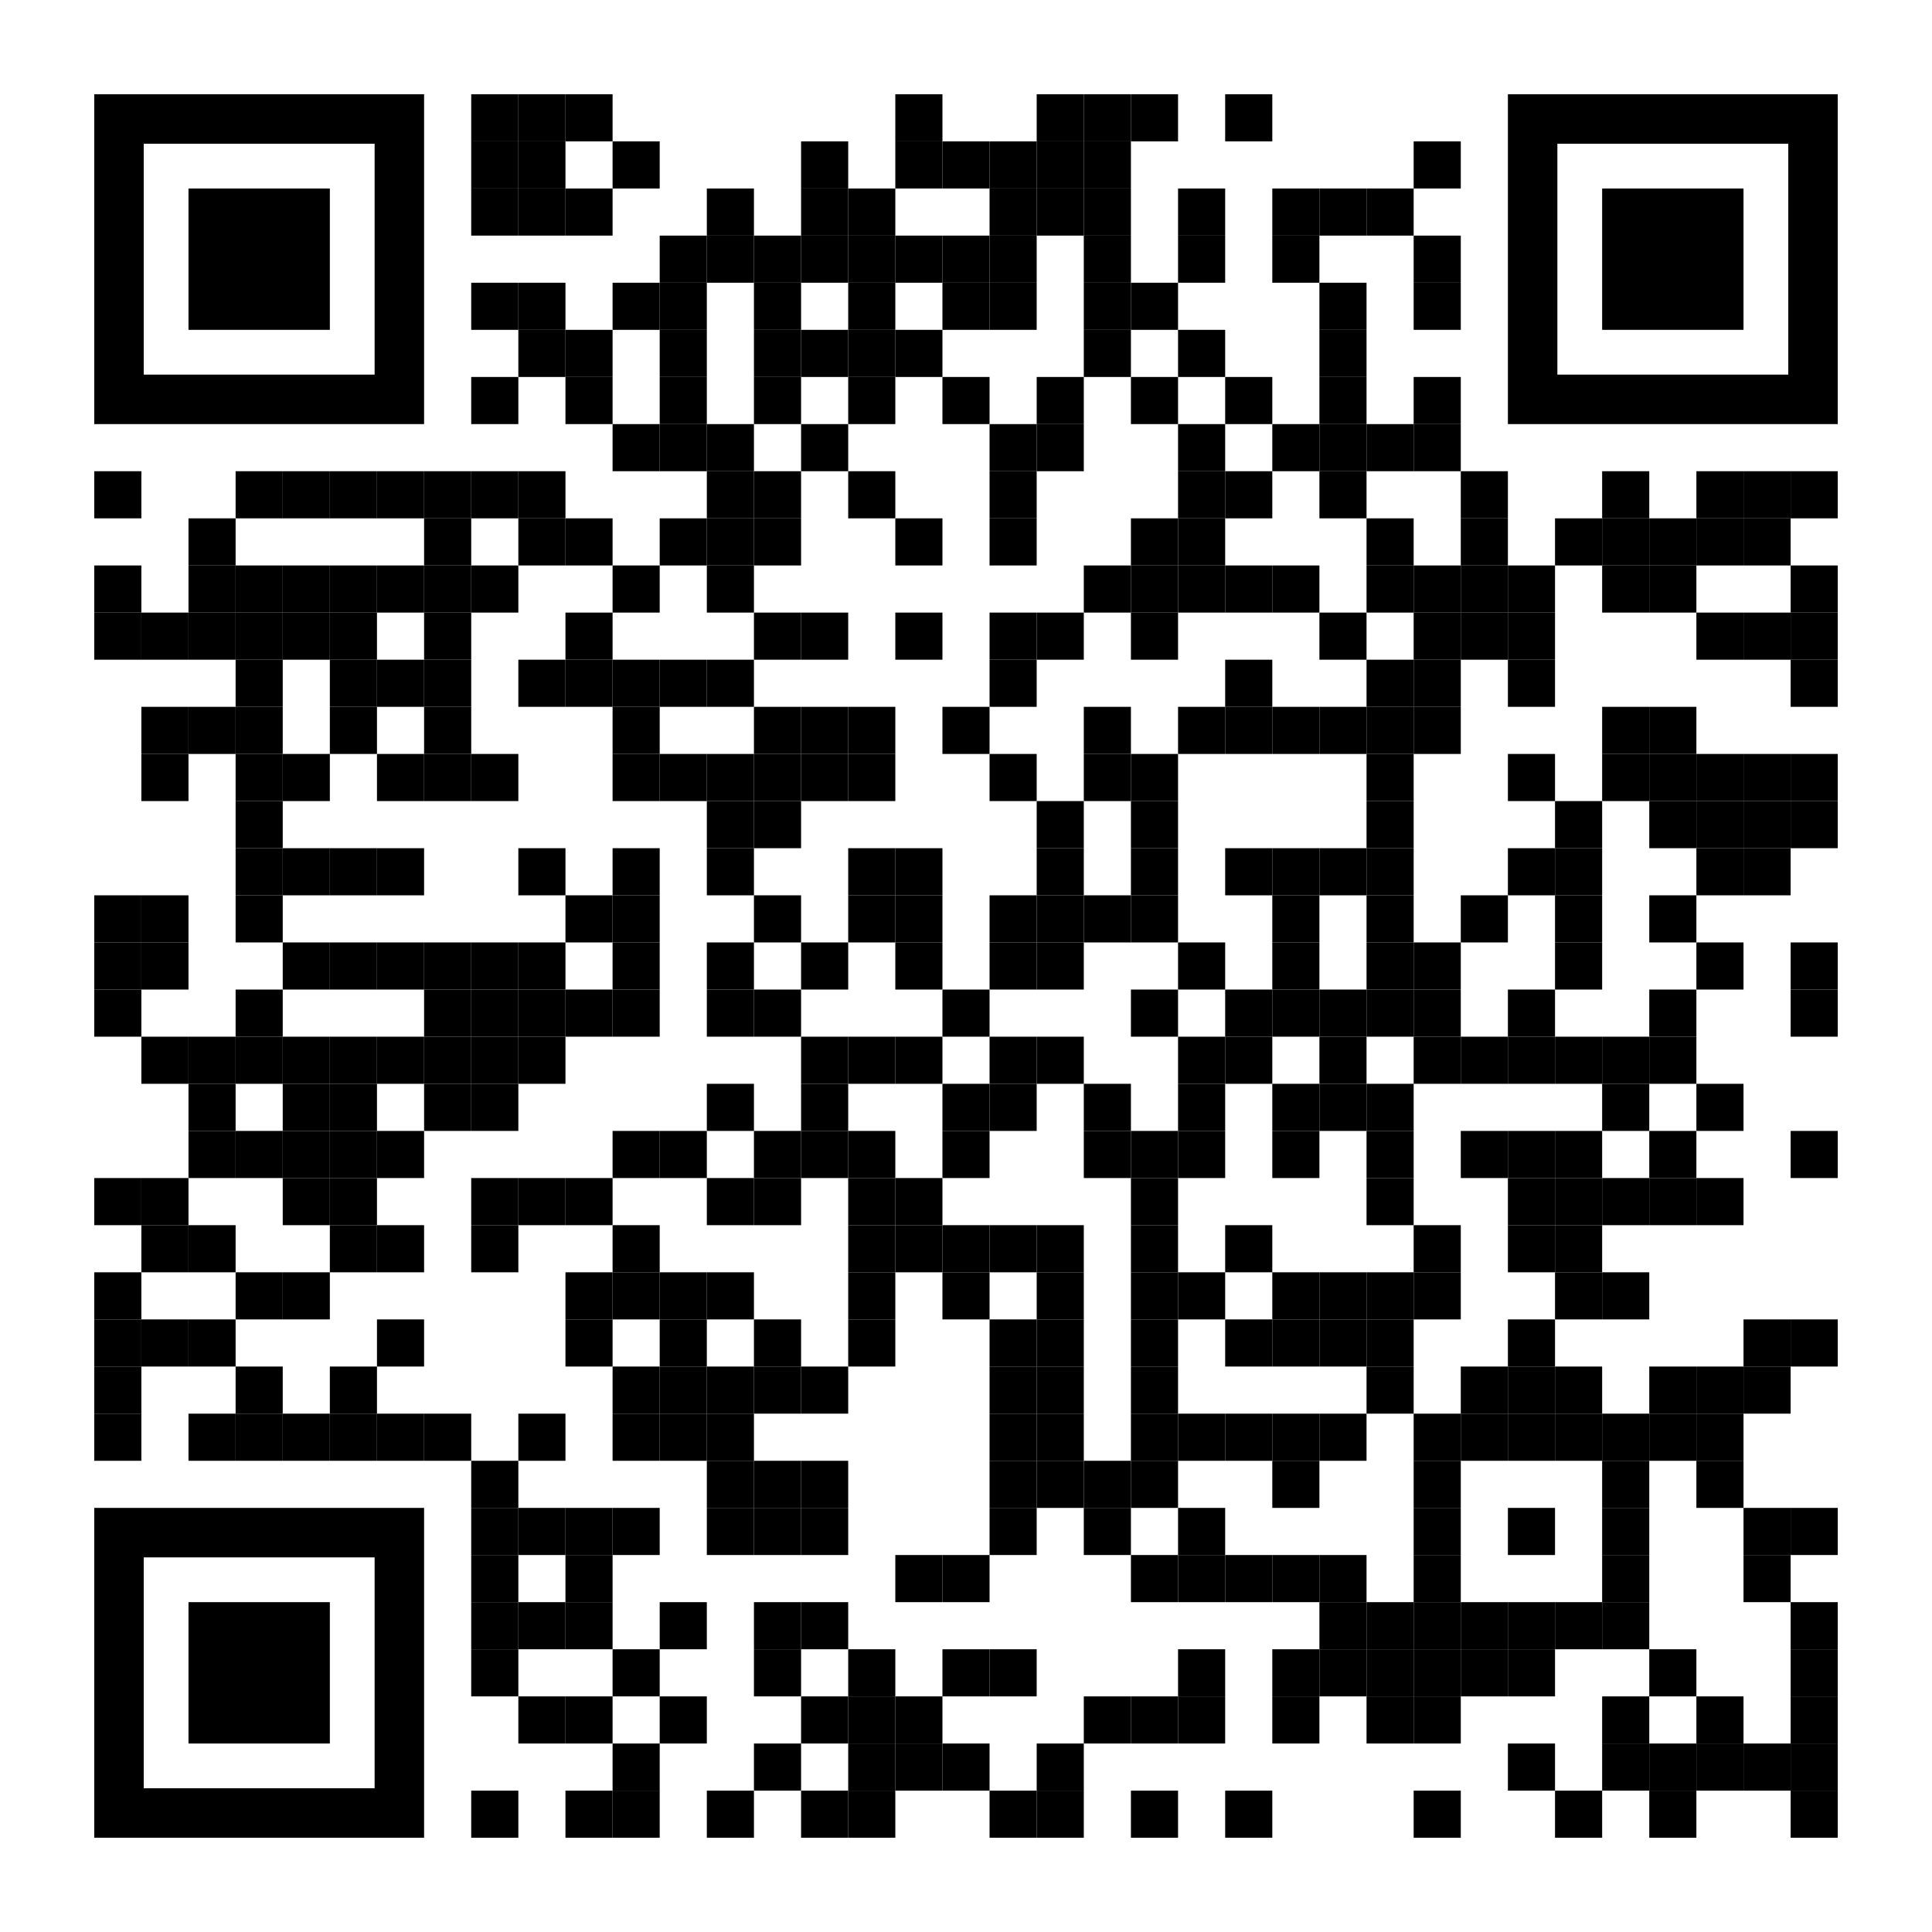
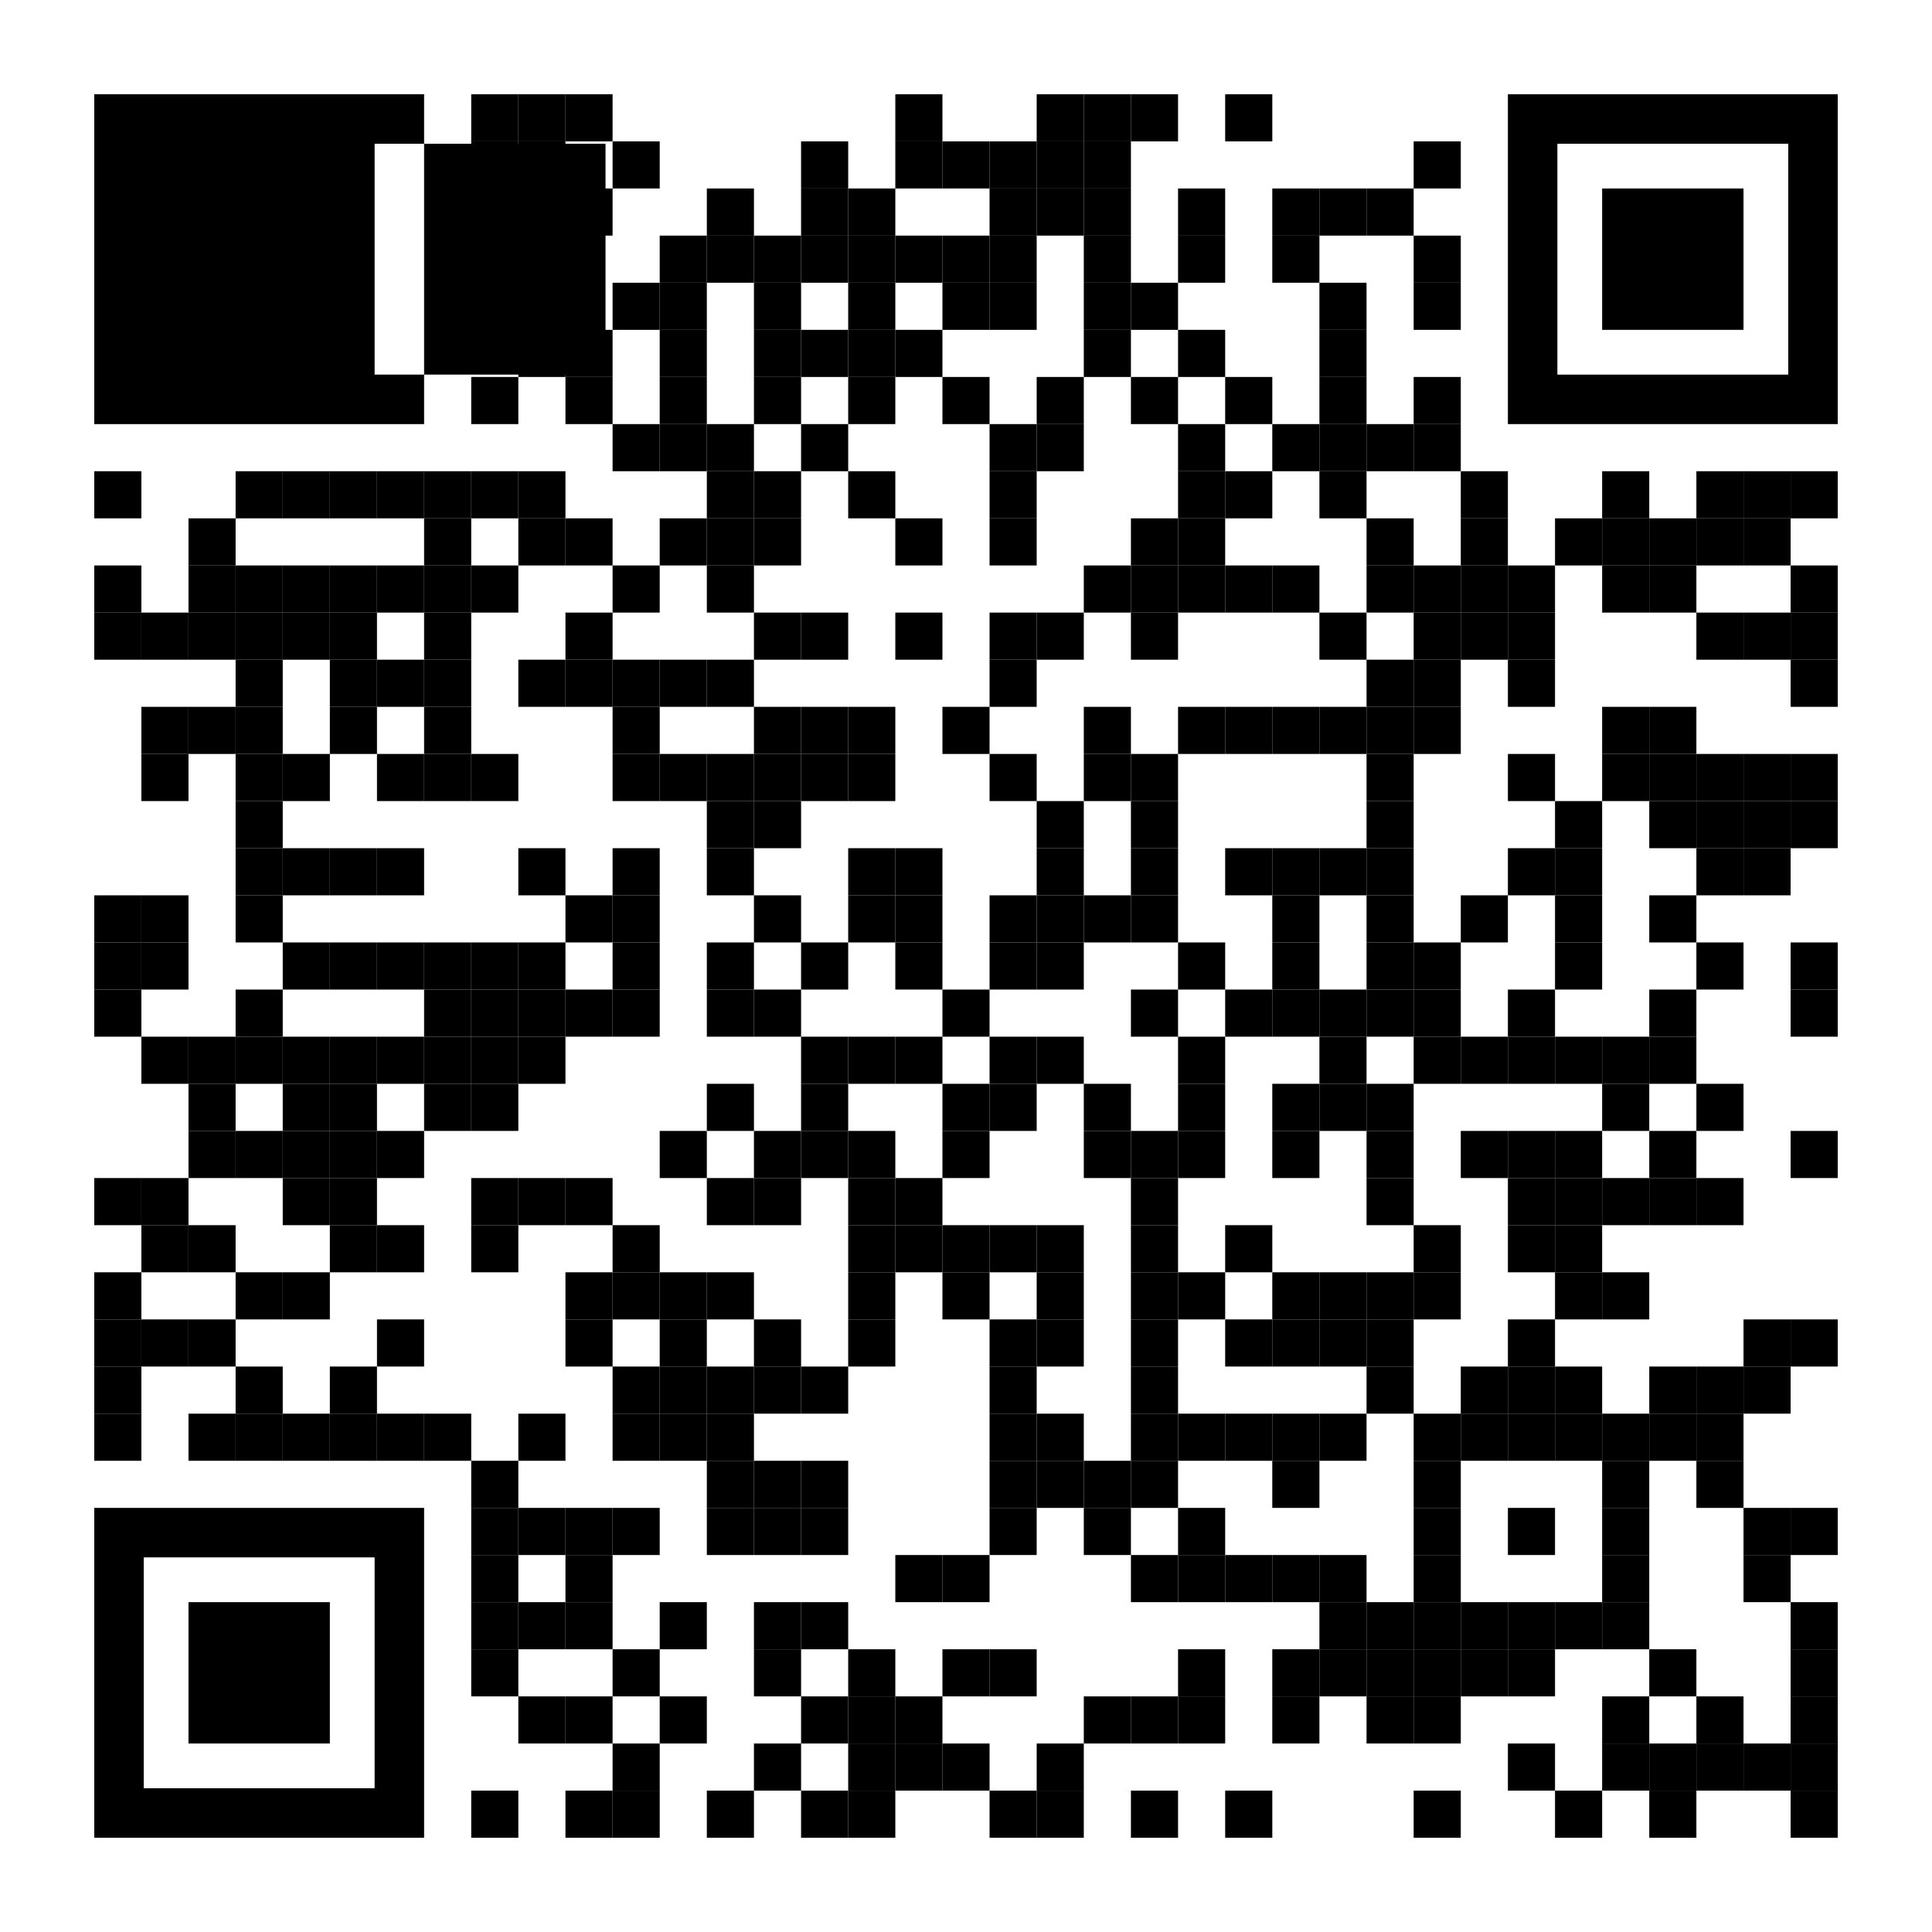
<svg xmlns="http://www.w3.org/2000/svg" version="1.1" id="Layer_1" x="0px" y="0px" width="451px" height="451px" viewBox="0 0 451 451" enable-background="new 0 0 451 451" xml:space="preserve">
  <rect x="0" y="0" width="451" height="451" fill="rgb(255,255,255)" />
  <g transform="translate(22,22)">
    <g transform="translate(88,0) scale(0.11,0.11)">
      <g transform="" style="fill: rgb(0, 0, 0);">
        <rect width="100" height="100" />
      </g>
    </g>
    <g transform="translate(99,0) scale(0.11,0.11)">
      <g transform="" style="fill: rgb(0, 0, 0);">
        <rect width="100" height="100" />
      </g>
    </g>
    <g transform="translate(110,0) scale(0.11,0.11)">
      <g transform="" style="fill: rgb(0, 0, 0);">
        <rect width="100" height="100" />
      </g>
    </g>
    <g transform="translate(187,0) scale(0.11,0.11)">
      <g transform="" style="fill: rgb(0, 0, 0);">
        <rect width="100" height="100" />
      </g>
    </g>
    <g transform="translate(220,0) scale(0.11,0.11)">
      <g transform="" style="fill: rgb(0, 0, 0);">
        <rect width="100" height="100" />
      </g>
    </g>
    <g transform="translate(231,0) scale(0.11,0.11)">
      <g transform="" style="fill: rgb(0, 0, 0);">
        <rect width="100" height="100" />
      </g>
    </g>
    <g transform="translate(242,0) scale(0.11,0.11)">
      <g transform="" style="fill: rgb(0, 0, 0);">
        <rect width="100" height="100" />
      </g>
    </g>
    <g transform="translate(264,0) scale(0.11,0.11)">
      <g transform="" style="fill: rgb(0, 0, 0);">
        <rect width="100" height="100" />
      </g>
    </g>
    <g transform="translate(88,11) scale(0.11,0.11)">
      <g transform="" style="fill: rgb(0, 0, 0);">
        <rect width="100" height="100" />
      </g>
    </g>
    <g transform="translate(99,11) scale(0.11,0.11)">
      <g transform="" style="fill: rgb(0, 0, 0);">
        <rect width="100" height="100" />
      </g>
    </g>
    <g transform="translate(121,11) scale(0.11,0.11)">
      <g transform="" style="fill: rgb(0, 0, 0);">
        <rect width="100" height="100" />
      </g>
    </g>
    <g transform="translate(165,11) scale(0.11,0.11)">
      <g transform="" style="fill: rgb(0, 0, 0);">
        <rect width="100" height="100" />
      </g>
    </g>
    <g transform="translate(187,11) scale(0.11,0.11)">
      <g transform="" style="fill: rgb(0, 0, 0);">
        <rect width="100" height="100" />
      </g>
    </g>
    <g transform="translate(198,11) scale(0.11,0.11)">
      <g transform="" style="fill: rgb(0, 0, 0);">
        <rect width="100" height="100" />
      </g>
    </g>
    <g transform="translate(209,11) scale(0.11,0.11)">
      <g transform="" style="fill: rgb(0, 0, 0);">
        <rect width="100" height="100" />
      </g>
    </g>
    <g transform="translate(220,11) scale(0.11,0.11)">
      <g transform="" style="fill: rgb(0, 0, 0);">
        <rect width="100" height="100" />
      </g>
    </g>
    <g transform="translate(231,11) scale(0.11,0.11)">
      <g transform="" style="fill: rgb(0, 0, 0);">
        <rect width="100" height="100" />
      </g>
    </g>
    <g transform="translate(308,11) scale(0.11,0.11)">
      <g transform="" style="fill: rgb(0, 0, 0);">
        <rect width="100" height="100" />
      </g>
    </g>
    <g transform="translate(88,22) scale(0.11,0.11)">
      <g transform="" style="fill: rgb(0, 0, 0);">
        <rect width="100" height="100" />
      </g>
    </g>
    <g transform="translate(99,22) scale(0.11,0.11)">
      <g transform="" style="fill: rgb(0, 0, 0);">
        <rect width="100" height="100" />
      </g>
    </g>
    <g transform="translate(110,22) scale(0.11,0.11)">
      <g transform="" style="fill: rgb(0, 0, 0);">
        <rect width="100" height="100" />
      </g>
    </g>
    <g transform="translate(143,22) scale(0.11,0.11)">
      <g transform="" style="fill: rgb(0, 0, 0);">
        <rect width="100" height="100" />
      </g>
    </g>
    <g transform="translate(165,22) scale(0.11,0.11)">
      <g transform="" style="fill: rgb(0, 0, 0);">
        <rect width="100" height="100" />
      </g>
    </g>
    <g transform="translate(176,22) scale(0.11,0.11)">
      <g transform="" style="fill: rgb(0, 0, 0);">
        <rect width="100" height="100" />
      </g>
    </g>
    <g transform="translate(209,22) scale(0.11,0.11)">
      <g transform="" style="fill: rgb(0, 0, 0);">
        <rect width="100" height="100" />
      </g>
    </g>
    <g transform="translate(220,22) scale(0.11,0.11)">
      <g transform="" style="fill: rgb(0, 0, 0);">
        <rect width="100" height="100" />
      </g>
    </g>
    <g transform="translate(231,22) scale(0.11,0.11)">
      <g transform="" style="fill: rgb(0, 0, 0);">
        <rect width="100" height="100" />
      </g>
    </g>
    <g transform="translate(253,22) scale(0.11,0.11)">
      <g transform="" style="fill: rgb(0, 0, 0);">
        <rect width="100" height="100" />
      </g>
    </g>
    <g transform="translate(275,22) scale(0.11,0.11)">
      <g transform="" style="fill: rgb(0, 0, 0);">
        <rect width="100" height="100" />
      </g>
    </g>
    <g transform="translate(286,22) scale(0.11,0.11)">
      <g transform="" style="fill: rgb(0, 0, 0);">
        <rect width="100" height="100" />
      </g>
    </g>
    <g transform="translate(297,22) scale(0.11,0.11)">
      <g transform="" style="fill: rgb(0, 0, 0);">
        <rect width="100" height="100" />
      </g>
    </g>
    <g transform="translate(132,33) scale(0.11,0.11)">
      <g transform="" style="fill: rgb(0, 0, 0);">
        <rect width="100" height="100" />
      </g>
    </g>
    <g transform="translate(143,33) scale(0.11,0.11)">
      <g transform="" style="fill: rgb(0, 0, 0);">
        <rect width="100" height="100" />
      </g>
    </g>
    <g transform="translate(154,33) scale(0.11,0.11)">
      <g transform="" style="fill: rgb(0, 0, 0);">
        <rect width="100" height="100" />
      </g>
    </g>
    <g transform="translate(165,33) scale(0.11,0.11)">
      <g transform="" style="fill: rgb(0, 0, 0);">
        <rect width="100" height="100" />
      </g>
    </g>
    <g transform="translate(176,33) scale(0.11,0.11)">
      <g transform="" style="fill: rgb(0, 0, 0);">
        <rect width="100" height="100" />
      </g>
    </g>
    <g transform="translate(187,33) scale(0.11,0.11)">
      <g transform="" style="fill: rgb(0, 0, 0);">
        <rect width="100" height="100" />
      </g>
    </g>
    <g transform="translate(198,33) scale(0.11,0.11)">
      <g transform="" style="fill: rgb(0, 0, 0);">
        <rect width="100" height="100" />
      </g>
    </g>
    <g transform="translate(209,33) scale(0.11,0.11)">
      <g transform="" style="fill: rgb(0, 0, 0);">
        <rect width="100" height="100" />
      </g>
    </g>
    <g transform="translate(231,33) scale(0.11,0.11)">
      <g transform="" style="fill: rgb(0, 0, 0);">
        <rect width="100" height="100" />
      </g>
    </g>
    <g transform="translate(253,33) scale(0.11,0.11)">
      <g transform="" style="fill: rgb(0, 0, 0);">
        <rect width="100" height="100" />
      </g>
    </g>
    <g transform="translate(275,33) scale(0.11,0.11)">
      <g transform="" style="fill: rgb(0, 0, 0);">
        <rect width="100" height="100" />
      </g>
    </g>
    <g transform="translate(308,33) scale(0.11,0.11)">
      <g transform="" style="fill: rgb(0, 0, 0);">
        <rect width="100" height="100" />
      </g>
    </g>
    <g transform="translate(88,44) scale(0.11,0.11)">
      <g transform="" style="fill: rgb(0, 0, 0);">
        <rect width="100" height="100" />
      </g>
    </g>
    <g transform="translate(99,44) scale(0.11,0.11)">
      <g transform="" style="fill: rgb(0, 0, 0);">
        <rect width="100" height="100" />
      </g>
    </g>
    <g transform="translate(121,44) scale(0.11,0.11)">
      <g transform="" style="fill: rgb(0, 0, 0);">
        <rect width="100" height="100" />
      </g>
    </g>
    <g transform="translate(132,44) scale(0.11,0.11)">
      <g transform="" style="fill: rgb(0, 0, 0);">
        <rect width="100" height="100" />
      </g>
    </g>
    <g transform="translate(154,44) scale(0.11,0.11)">
      <g transform="" style="fill: rgb(0, 0, 0);">
        <rect width="100" height="100" />
      </g>
    </g>
    <g transform="translate(176,44) scale(0.11,0.11)">
      <g transform="" style="fill: rgb(0, 0, 0);">
        <rect width="100" height="100" />
      </g>
    </g>
    <g transform="translate(198,44) scale(0.11,0.11)">
      <g transform="" style="fill: rgb(0, 0, 0);">
        <rect width="100" height="100" />
      </g>
    </g>
    <g transform="translate(209,44) scale(0.11,0.11)">
      <g transform="" style="fill: rgb(0, 0, 0);">
        <rect width="100" height="100" />
      </g>
    </g>
    <g transform="translate(231,44) scale(0.11,0.11)">
      <g transform="" style="fill: rgb(0, 0, 0);">
        <rect width="100" height="100" />
      </g>
    </g>
    <g transform="translate(242,44) scale(0.11,0.11)">
      <g transform="" style="fill: rgb(0, 0, 0);">
        <rect width="100" height="100" />
      </g>
    </g>
    <g transform="translate(286,44) scale(0.11,0.11)">
      <g transform="" style="fill: rgb(0, 0, 0);">
        <rect width="100" height="100" />
      </g>
    </g>
    <g transform="translate(308,44) scale(0.11,0.11)">
      <g transform="" style="fill: rgb(0, 0, 0);">
        <rect width="100" height="100" />
      </g>
    </g>
    <g transform="translate(99,55) scale(0.11,0.11)">
      <g transform="" style="fill: rgb(0, 0, 0);">
        <rect width="100" height="100" />
      </g>
    </g>
    <g transform="translate(110,55) scale(0.11,0.11)">
      <g transform="" style="fill: rgb(0, 0, 0);">
        <rect width="100" height="100" />
      </g>
    </g>
    <g transform="translate(132,55) scale(0.11,0.11)">
      <g transform="" style="fill: rgb(0, 0, 0);">
        <rect width="100" height="100" />
      </g>
    </g>
    <g transform="translate(154,55) scale(0.11,0.11)">
      <g transform="" style="fill: rgb(0, 0, 0);">
        <rect width="100" height="100" />
      </g>
    </g>
    <g transform="translate(165,55) scale(0.11,0.11)">
      <g transform="" style="fill: rgb(0, 0, 0);">
        <rect width="100" height="100" />
      </g>
    </g>
    <g transform="translate(176,55) scale(0.11,0.11)">
      <g transform="" style="fill: rgb(0, 0, 0);">
        <rect width="100" height="100" />
      </g>
    </g>
    <g transform="translate(187,55) scale(0.11,0.11)">
      <g transform="" style="fill: rgb(0, 0, 0);">
        <rect width="100" height="100" />
      </g>
    </g>
    <g transform="translate(231,55) scale(0.11,0.11)">
      <g transform="" style="fill: rgb(0, 0, 0);">
        <rect width="100" height="100" />
      </g>
    </g>
    <g transform="translate(253,55) scale(0.11,0.11)">
      <g transform="" style="fill: rgb(0, 0, 0);">
        <rect width="100" height="100" />
      </g>
    </g>
    <g transform="translate(286,55) scale(0.11,0.11)">
      <g transform="" style="fill: rgb(0, 0, 0);">
        <rect width="100" height="100" />
      </g>
    </g>
    <g transform="translate(88,66) scale(0.11,0.11)">
      <g transform="" style="fill: rgb(0, 0, 0);">
        <rect width="100" height="100" />
      </g>
    </g>
    <g transform="translate(110,66) scale(0.11,0.11)">
      <g transform="" style="fill: rgb(0, 0, 0);">
        <rect width="100" height="100" />
      </g>
    </g>
    <g transform="translate(132,66) scale(0.11,0.11)">
      <g transform="" style="fill: rgb(0, 0, 0);">
        <rect width="100" height="100" />
      </g>
    </g>
    <g transform="translate(154,66) scale(0.11,0.11)">
      <g transform="" style="fill: rgb(0, 0, 0);">
        <rect width="100" height="100" />
      </g>
    </g>
    <g transform="translate(176,66) scale(0.11,0.11)">
      <g transform="" style="fill: rgb(0, 0, 0);">
        <rect width="100" height="100" />
      </g>
    </g>
    <g transform="translate(198,66) scale(0.11,0.11)">
      <g transform="" style="fill: rgb(0, 0, 0);">
        <rect width="100" height="100" />
      </g>
    </g>
    <g transform="translate(220,66) scale(0.11,0.11)">
      <g transform="" style="fill: rgb(0, 0, 0);">
        <rect width="100" height="100" />
      </g>
    </g>
    <g transform="translate(242,66) scale(0.11,0.11)">
      <g transform="" style="fill: rgb(0, 0, 0);">
        <rect width="100" height="100" />
      </g>
    </g>
    <g transform="translate(264,66) scale(0.11,0.11)">
      <g transform="" style="fill: rgb(0, 0, 0);">
        <rect width="100" height="100" />
      </g>
    </g>
    <g transform="translate(286,66) scale(0.11,0.11)">
      <g transform="" style="fill: rgb(0, 0, 0);">
        <rect width="100" height="100" />
      </g>
    </g>
    <g transform="translate(308,66) scale(0.11,0.11)">
      <g transform="" style="fill: rgb(0, 0, 0);">
        <rect width="100" height="100" />
      </g>
    </g>
    <g transform="translate(121,77) scale(0.11,0.11)">
      <g transform="" style="fill: rgb(0, 0, 0);">
        <rect width="100" height="100" />
      </g>
    </g>
    <g transform="translate(132,77) scale(0.11,0.11)">
      <g transform="" style="fill: rgb(0, 0, 0);">
        <rect width="100" height="100" />
      </g>
    </g>
    <g transform="translate(143,77) scale(0.11,0.11)">
      <g transform="" style="fill: rgb(0, 0, 0);">
        <rect width="100" height="100" />
      </g>
    </g>
    <g transform="translate(165,77) scale(0.11,0.11)">
      <g transform="" style="fill: rgb(0, 0, 0);">
        <rect width="100" height="100" />
      </g>
    </g>
    <g transform="translate(209,77) scale(0.11,0.11)">
      <g transform="" style="fill: rgb(0, 0, 0);">
        <rect width="100" height="100" />
      </g>
    </g>
    <g transform="translate(220,77) scale(0.11,0.11)">
      <g transform="" style="fill: rgb(0, 0, 0);">
        <rect width="100" height="100" />
      </g>
    </g>
    <g transform="translate(253,77) scale(0.11,0.11)">
      <g transform="" style="fill: rgb(0, 0, 0);">
        <rect width="100" height="100" />
      </g>
    </g>
    <g transform="translate(275,77) scale(0.11,0.11)">
      <g transform="" style="fill: rgb(0, 0, 0);">
        <rect width="100" height="100" />
      </g>
    </g>
    <g transform="translate(286,77) scale(0.11,0.11)">
      <g transform="" style="fill: rgb(0, 0, 0);">
        <rect width="100" height="100" />
      </g>
    </g>
    <g transform="translate(297,77) scale(0.11,0.11)">
      <g transform="" style="fill: rgb(0, 0, 0);">
        <rect width="100" height="100" />
      </g>
    </g>
    <g transform="translate(308,77) scale(0.11,0.11)">
      <g transform="" style="fill: rgb(0, 0, 0);">
        <rect width="100" height="100" />
      </g>
    </g>
    <g transform="translate(0,88) scale(0.11,0.11)">
      <g transform="" style="fill: rgb(0, 0, 0);">
        <rect width="100" height="100" />
      </g>
    </g>
    <g transform="translate(33,88) scale(0.11,0.11)">
      <g transform="" style="fill: rgb(0, 0, 0);">
        <rect width="100" height="100" />
      </g>
    </g>
    <g transform="translate(44,88) scale(0.11,0.11)">
      <g transform="" style="fill: rgb(0, 0, 0);">
        <rect width="100" height="100" />
      </g>
    </g>
    <g transform="translate(55,88) scale(0.11,0.11)">
      <g transform="" style="fill: rgb(0, 0, 0);">
        <rect width="100" height="100" />
      </g>
    </g>
    <g transform="translate(66,88) scale(0.11,0.11)">
      <g transform="" style="fill: rgb(0, 0, 0);">
        <rect width="100" height="100" />
      </g>
    </g>
    <g transform="translate(77,88) scale(0.11,0.11)">
      <g transform="" style="fill: rgb(0, 0, 0);">
        <rect width="100" height="100" />
      </g>
    </g>
    <g transform="translate(88,88) scale(0.11,0.11)">
      <g transform="" style="fill: rgb(0, 0, 0);">
        <rect width="100" height="100" />
      </g>
    </g>
    <g transform="translate(99,88) scale(0.11,0.11)">
      <g transform="" style="fill: rgb(0, 0, 0);">
        <rect width="100" height="100" />
      </g>
    </g>
    <g transform="translate(143,88) scale(0.11,0.11)">
      <g transform="" style="fill: rgb(0, 0, 0);">
        <rect width="100" height="100" />
      </g>
    </g>
    <g transform="translate(154,88) scale(0.11,0.11)">
      <g transform="" style="fill: rgb(0, 0, 0);">
        <rect width="100" height="100" />
      </g>
    </g>
    <g transform="translate(176,88) scale(0.11,0.11)">
      <g transform="" style="fill: rgb(0, 0, 0);">
        <rect width="100" height="100" />
      </g>
    </g>
    <g transform="translate(209,88) scale(0.11,0.11)">
      <g transform="" style="fill: rgb(0, 0, 0);">
        <rect width="100" height="100" />
      </g>
    </g>
    <g transform="translate(253,88) scale(0.11,0.11)">
      <g transform="" style="fill: rgb(0, 0, 0);">
        <rect width="100" height="100" />
      </g>
    </g>
    <g transform="translate(264,88) scale(0.11,0.11)">
      <g transform="" style="fill: rgb(0, 0, 0);">
        <rect width="100" height="100" />
      </g>
    </g>
    <g transform="translate(286,88) scale(0.11,0.11)">
      <g transform="" style="fill: rgb(0, 0, 0);">
        <rect width="100" height="100" />
      </g>
    </g>
    <g transform="translate(319,88) scale(0.11,0.11)">
      <g transform="" style="fill: rgb(0, 0, 0);">
        <rect width="100" height="100" />
      </g>
    </g>
    <g transform="translate(352,88) scale(0.11,0.11)">
      <g transform="" style="fill: rgb(0, 0, 0);">
        <rect width="100" height="100" />
      </g>
    </g>
    <g transform="translate(374,88) scale(0.11,0.11)">
      <g transform="" style="fill: rgb(0, 0, 0);">
        <rect width="100" height="100" />
      </g>
    </g>
    <g transform="translate(385,88) scale(0.11,0.11)">
      <g transform="" style="fill: rgb(0, 0, 0);">
        <rect width="100" height="100" />
      </g>
    </g>
    <g transform="translate(396,88) scale(0.11,0.11)">
      <g transform="" style="fill: rgb(0, 0, 0);">
        <rect width="100" height="100" />
      </g>
    </g>
    <g transform="translate(22,99) scale(0.11,0.11)">
      <g transform="" style="fill: rgb(0, 0, 0);">
        <rect width="100" height="100" />
      </g>
    </g>
    <g transform="translate(77,99) scale(0.11,0.11)">
      <g transform="" style="fill: rgb(0, 0, 0);">
        <rect width="100" height="100" />
      </g>
    </g>
    <g transform="translate(99,99) scale(0.11,0.11)">
      <g transform="" style="fill: rgb(0, 0, 0);">
        <rect width="100" height="100" />
      </g>
    </g>
    <g transform="translate(110,99) scale(0.11,0.11)">
      <g transform="" style="fill: rgb(0, 0, 0);">
        <rect width="100" height="100" />
      </g>
    </g>
    <g transform="translate(132,99) scale(0.11,0.11)">
      <g transform="" style="fill: rgb(0, 0, 0);">
        <rect width="100" height="100" />
      </g>
    </g>
    <g transform="translate(143,99) scale(0.11,0.11)">
      <g transform="" style="fill: rgb(0, 0, 0);">
        <rect width="100" height="100" />
      </g>
    </g>
    <g transform="translate(154,99) scale(0.11,0.11)">
      <g transform="" style="fill: rgb(0, 0, 0);">
        <rect width="100" height="100" />
      </g>
    </g>
    <g transform="translate(187,99) scale(0.11,0.11)">
      <g transform="" style="fill: rgb(0, 0, 0);">
        <rect width="100" height="100" />
      </g>
    </g>
    <g transform="translate(209,99) scale(0.11,0.11)">
      <g transform="" style="fill: rgb(0, 0, 0);">
        <rect width="100" height="100" />
      </g>
    </g>
    <g transform="translate(242,99) scale(0.11,0.11)">
      <g transform="" style="fill: rgb(0, 0, 0);">
        <rect width="100" height="100" />
      </g>
    </g>
    <g transform="translate(253,99) scale(0.11,0.11)">
      <g transform="" style="fill: rgb(0, 0, 0);">
        <rect width="100" height="100" />
      </g>
    </g>
    <g transform="translate(297,99) scale(0.11,0.11)">
      <g transform="" style="fill: rgb(0, 0, 0);">
        <rect width="100" height="100" />
      </g>
    </g>
    <g transform="translate(319,99) scale(0.11,0.11)">
      <g transform="" style="fill: rgb(0, 0, 0);">
        <rect width="100" height="100" />
      </g>
    </g>
    <g transform="translate(341,99) scale(0.11,0.11)">
      <g transform="" style="fill: rgb(0, 0, 0);">
        <rect width="100" height="100" />
      </g>
    </g>
    <g transform="translate(352,99) scale(0.11,0.11)">
      <g transform="" style="fill: rgb(0, 0, 0);">
        <rect width="100" height="100" />
      </g>
    </g>
    <g transform="translate(363,99) scale(0.11,0.11)">
      <g transform="" style="fill: rgb(0, 0, 0);">
        <rect width="100" height="100" />
      </g>
    </g>
    <g transform="translate(374,99) scale(0.11,0.11)">
      <g transform="" style="fill: rgb(0, 0, 0);">
        <rect width="100" height="100" />
      </g>
    </g>
    <g transform="translate(385,99) scale(0.11,0.11)">
      <g transform="" style="fill: rgb(0, 0, 0);">
        <rect width="100" height="100" />
      </g>
    </g>
    <g transform="translate(0,110) scale(0.11,0.11)">
      <g transform="" style="fill: rgb(0, 0, 0);">
        <rect width="100" height="100" />
      </g>
    </g>
    <g transform="translate(22,110) scale(0.11,0.11)">
      <g transform="" style="fill: rgb(0, 0, 0);">
        <rect width="100" height="100" />
      </g>
    </g>
    <g transform="translate(33,110) scale(0.11,0.11)">
      <g transform="" style="fill: rgb(0, 0, 0);">
        <rect width="100" height="100" />
      </g>
    </g>
    <g transform="translate(44,110) scale(0.11,0.11)">
      <g transform="" style="fill: rgb(0, 0, 0);">
        <rect width="100" height="100" />
      </g>
    </g>
    <g transform="translate(55,110) scale(0.11,0.11)">
      <g transform="" style="fill: rgb(0, 0, 0);">
        <rect width="100" height="100" />
      </g>
    </g>
    <g transform="translate(66,110) scale(0.11,0.11)">
      <g transform="" style="fill: rgb(0, 0, 0);">
        <rect width="100" height="100" />
      </g>
    </g>
    <g transform="translate(77,110) scale(0.11,0.11)">
      <g transform="" style="fill: rgb(0, 0, 0);">
        <rect width="100" height="100" />
      </g>
    </g>
    <g transform="translate(88,110) scale(0.11,0.11)">
      <g transform="" style="fill: rgb(0, 0, 0);">
        <rect width="100" height="100" />
      </g>
    </g>
    <g transform="translate(121,110) scale(0.11,0.11)">
      <g transform="" style="fill: rgb(0, 0, 0);">
        <rect width="100" height="100" />
      </g>
    </g>
    <g transform="translate(143,110) scale(0.11,0.11)">
      <g transform="" style="fill: rgb(0, 0, 0);">
        <rect width="100" height="100" />
      </g>
    </g>
    <g transform="translate(231,110) scale(0.11,0.11)">
      <g transform="" style="fill: rgb(0, 0, 0);">
        <rect width="100" height="100" />
      </g>
    </g>
    <g transform="translate(242,110) scale(0.11,0.11)">
      <g transform="" style="fill: rgb(0, 0, 0);">
        <rect width="100" height="100" />
      </g>
    </g>
    <g transform="translate(253,110) scale(0.11,0.11)">
      <g transform="" style="fill: rgb(0, 0, 0);">
        <rect width="100" height="100" />
      </g>
    </g>
    <g transform="translate(264,110) scale(0.11,0.11)">
      <g transform="" style="fill: rgb(0, 0, 0);">
        <rect width="100" height="100" />
      </g>
    </g>
    <g transform="translate(275,110) scale(0.11,0.11)">
      <g transform="" style="fill: rgb(0, 0, 0);">
        <rect width="100" height="100" />
      </g>
    </g>
    <g transform="translate(297,110) scale(0.11,0.11)">
      <g transform="" style="fill: rgb(0, 0, 0);">
        <rect width="100" height="100" />
      </g>
    </g>
    <g transform="translate(308,110) scale(0.11,0.11)">
      <g transform="" style="fill: rgb(0, 0, 0);">
        <rect width="100" height="100" />
      </g>
    </g>
    <g transform="translate(319,110) scale(0.11,0.11)">
      <g transform="" style="fill: rgb(0, 0, 0);">
        <rect width="100" height="100" />
      </g>
    </g>
    <g transform="translate(330,110) scale(0.11,0.11)">
      <g transform="" style="fill: rgb(0, 0, 0);">
        <rect width="100" height="100" />
      </g>
    </g>
    <g transform="translate(352,110) scale(0.11,0.11)">
      <g transform="" style="fill: rgb(0, 0, 0);">
        <rect width="100" height="100" />
      </g>
    </g>
    <g transform="translate(363,110) scale(0.11,0.11)">
      <g transform="" style="fill: rgb(0, 0, 0);">
        <rect width="100" height="100" />
      </g>
    </g>
    <g transform="translate(396,110) scale(0.11,0.11)">
      <g transform="" style="fill: rgb(0, 0, 0);">
        <rect width="100" height="100" />
      </g>
    </g>
    <g transform="translate(0,121) scale(0.11,0.11)">
      <g transform="" style="fill: rgb(0, 0, 0);">
        <rect width="100" height="100" />
      </g>
    </g>
    <g transform="translate(11,121) scale(0.11,0.11)">
      <g transform="" style="fill: rgb(0, 0, 0);">
        <rect width="100" height="100" />
      </g>
    </g>
    <g transform="translate(22,121) scale(0.11,0.11)">
      <g transform="" style="fill: rgb(0, 0, 0);">
        <rect width="100" height="100" />
      </g>
    </g>
    <g transform="translate(33,121) scale(0.11,0.11)">
      <g transform="" style="fill: rgb(0, 0, 0);">
        <rect width="100" height="100" />
      </g>
    </g>
    <g transform="translate(44,121) scale(0.11,0.11)">
      <g transform="" style="fill: rgb(0, 0, 0);">
        <rect width="100" height="100" />
      </g>
    </g>
    <g transform="translate(55,121) scale(0.11,0.11)">
      <g transform="" style="fill: rgb(0, 0, 0);">
        <rect width="100" height="100" />
      </g>
    </g>
    <g transform="translate(77,121) scale(0.11,0.11)">
      <g transform="" style="fill: rgb(0, 0, 0);">
        <rect width="100" height="100" />
      </g>
    </g>
    <g transform="translate(110,121) scale(0.11,0.11)">
      <g transform="" style="fill: rgb(0, 0, 0);">
        <rect width="100" height="100" />
      </g>
    </g>
    <g transform="translate(154,121) scale(0.11,0.11)">
      <g transform="" style="fill: rgb(0, 0, 0);">
        <rect width="100" height="100" />
      </g>
    </g>
    <g transform="translate(165,121) scale(0.11,0.11)">
      <g transform="" style="fill: rgb(0, 0, 0);">
        <rect width="100" height="100" />
      </g>
    </g>
    <g transform="translate(187,121) scale(0.11,0.11)">
      <g transform="" style="fill: rgb(0, 0, 0);">
        <rect width="100" height="100" />
      </g>
    </g>
    <g transform="translate(209,121) scale(0.11,0.11)">
      <g transform="" style="fill: rgb(0, 0, 0);">
        <rect width="100" height="100" />
      </g>
    </g>
    <g transform="translate(220,121) scale(0.11,0.11)">
      <g transform="" style="fill: rgb(0, 0, 0);">
        <rect width="100" height="100" />
      </g>
    </g>
    <g transform="translate(242,121) scale(0.11,0.11)">
      <g transform="" style="fill: rgb(0, 0, 0);">
        <rect width="100" height="100" />
      </g>
    </g>
    <g transform="translate(286,121) scale(0.11,0.11)">
      <g transform="" style="fill: rgb(0, 0, 0);">
        <rect width="100" height="100" />
      </g>
    </g>
    <g transform="translate(308,121) scale(0.11,0.11)">
      <g transform="" style="fill: rgb(0, 0, 0);">
        <rect width="100" height="100" />
      </g>
    </g>
    <g transform="translate(319,121) scale(0.11,0.11)">
      <g transform="" style="fill: rgb(0, 0, 0);">
        <rect width="100" height="100" />
      </g>
    </g>
    <g transform="translate(330,121) scale(0.11,0.11)">
      <g transform="" style="fill: rgb(0, 0, 0);">
        <rect width="100" height="100" />
      </g>
    </g>
    <g transform="translate(374,121) scale(0.11,0.11)">
      <g transform="" style="fill: rgb(0, 0, 0);">
        <rect width="100" height="100" />
      </g>
    </g>
    <g transform="translate(385,121) scale(0.11,0.11)">
      <g transform="" style="fill: rgb(0, 0, 0);">
        <rect width="100" height="100" />
      </g>
    </g>
    <g transform="translate(396,121) scale(0.11,0.11)">
      <g transform="" style="fill: rgb(0, 0, 0);">
        <rect width="100" height="100" />
      </g>
    </g>
    <g transform="translate(33,132) scale(0.11,0.11)">
      <g transform="" style="fill: rgb(0, 0, 0);">
        <rect width="100" height="100" />
      </g>
    </g>
    <g transform="translate(55,132) scale(0.11,0.11)">
      <g transform="" style="fill: rgb(0, 0, 0);">
        <rect width="100" height="100" />
      </g>
    </g>
    <g transform="translate(66,132) scale(0.11,0.11)">
      <g transform="" style="fill: rgb(0, 0, 0);">
        <rect width="100" height="100" />
      </g>
    </g>
    <g transform="translate(77,132) scale(0.11,0.11)">
      <g transform="" style="fill: rgb(0, 0, 0);">
        <rect width="100" height="100" />
      </g>
    </g>
    <g transform="translate(99,132) scale(0.11,0.11)">
      <g transform="" style="fill: rgb(0, 0, 0);">
        <rect width="100" height="100" />
      </g>
    </g>
    <g transform="translate(110,132) scale(0.11,0.11)">
      <g transform="" style="fill: rgb(0, 0, 0);">
        <rect width="100" height="100" />
      </g>
    </g>
    <g transform="translate(121,132) scale(0.11,0.11)">
      <g transform="" style="fill: rgb(0, 0, 0);">
        <rect width="100" height="100" />
      </g>
    </g>
    <g transform="translate(132,132) scale(0.11,0.11)">
      <g transform="" style="fill: rgb(0, 0, 0);">
        <rect width="100" height="100" />
      </g>
    </g>
    <g transform="translate(143,132) scale(0.11,0.11)">
      <g transform="" style="fill: rgb(0, 0, 0);">
        <rect width="100" height="100" />
      </g>
    </g>
    <g transform="translate(209,132) scale(0.11,0.11)">
      <g transform="" style="fill: rgb(0, 0, 0);">
        <rect width="100" height="100" />
      </g>
    </g>
    <g transform="translate(264,132) scale(0.11,0.11)">
      <g transform="" style="fill: rgb(0, 0, 0);">
-         <rect width="100" height="100" />
-       </g>
+         </g>
    </g>
    <g transform="translate(297,132) scale(0.11,0.11)">
      <g transform="" style="fill: rgb(0, 0, 0);">
        <rect width="100" height="100" />
      </g>
    </g>
    <g transform="translate(308,132) scale(0.11,0.11)">
      <g transform="" style="fill: rgb(0, 0, 0);">
        <rect width="100" height="100" />
      </g>
    </g>
    <g transform="translate(330,132) scale(0.11,0.11)">
      <g transform="" style="fill: rgb(0, 0, 0);">
        <rect width="100" height="100" />
      </g>
    </g>
    <g transform="translate(396,132) scale(0.11,0.11)">
      <g transform="" style="fill: rgb(0, 0, 0);">
        <rect width="100" height="100" />
      </g>
    </g>
    <g transform="translate(11,143) scale(0.11,0.11)">
      <g transform="" style="fill: rgb(0, 0, 0);">
        <rect width="100" height="100" />
      </g>
    </g>
    <g transform="translate(22,143) scale(0.11,0.11)">
      <g transform="" style="fill: rgb(0, 0, 0);">
        <rect width="100" height="100" />
      </g>
    </g>
    <g transform="translate(33,143) scale(0.11,0.11)">
      <g transform="" style="fill: rgb(0, 0, 0);">
        <rect width="100" height="100" />
      </g>
    </g>
    <g transform="translate(55,143) scale(0.11,0.11)">
      <g transform="" style="fill: rgb(0, 0, 0);">
        <rect width="100" height="100" />
      </g>
    </g>
    <g transform="translate(77,143) scale(0.11,0.11)">
      <g transform="" style="fill: rgb(0, 0, 0);">
        <rect width="100" height="100" />
      </g>
    </g>
    <g transform="translate(121,143) scale(0.11,0.11)">
      <g transform="" style="fill: rgb(0, 0, 0);">
        <rect width="100" height="100" />
      </g>
    </g>
    <g transform="translate(154,143) scale(0.11,0.11)">
      <g transform="" style="fill: rgb(0, 0, 0);">
        <rect width="100" height="100" />
      </g>
    </g>
    <g transform="translate(165,143) scale(0.11,0.11)">
      <g transform="" style="fill: rgb(0, 0, 0);">
        <rect width="100" height="100" />
      </g>
    </g>
    <g transform="translate(176,143) scale(0.11,0.11)">
      <g transform="" style="fill: rgb(0, 0, 0);">
        <rect width="100" height="100" />
      </g>
    </g>
    <g transform="translate(198,143) scale(0.11,0.11)">
      <g transform="" style="fill: rgb(0, 0, 0);">
        <rect width="100" height="100" />
      </g>
    </g>
    <g transform="translate(231,143) scale(0.11,0.11)">
      <g transform="" style="fill: rgb(0, 0, 0);">
        <rect width="100" height="100" />
      </g>
    </g>
    <g transform="translate(253,143) scale(0.11,0.11)">
      <g transform="" style="fill: rgb(0, 0, 0);">
        <rect width="100" height="100" />
      </g>
    </g>
    <g transform="translate(264,143) scale(0.11,0.11)">
      <g transform="" style="fill: rgb(0, 0, 0);">
        <rect width="100" height="100" />
      </g>
    </g>
    <g transform="translate(275,143) scale(0.11,0.11)">
      <g transform="" style="fill: rgb(0, 0, 0);">
        <rect width="100" height="100" />
      </g>
    </g>
    <g transform="translate(286,143) scale(0.11,0.11)">
      <g transform="" style="fill: rgb(0, 0, 0);">
        <rect width="100" height="100" />
      </g>
    </g>
    <g transform="translate(297,143) scale(0.11,0.11)">
      <g transform="" style="fill: rgb(0, 0, 0);">
        <rect width="100" height="100" />
      </g>
    </g>
    <g transform="translate(308,143) scale(0.11,0.11)">
      <g transform="" style="fill: rgb(0, 0, 0);">
        <rect width="100" height="100" />
      </g>
    </g>
    <g transform="translate(352,143) scale(0.11,0.11)">
      <g transform="" style="fill: rgb(0, 0, 0);">
        <rect width="100" height="100" />
      </g>
    </g>
    <g transform="translate(363,143) scale(0.11,0.11)">
      <g transform="" style="fill: rgb(0, 0, 0);">
        <rect width="100" height="100" />
      </g>
    </g>
    <g transform="translate(11,154) scale(0.11,0.11)">
      <g transform="" style="fill: rgb(0, 0, 0);">
        <rect width="100" height="100" />
      </g>
    </g>
    <g transform="translate(33,154) scale(0.11,0.11)">
      <g transform="" style="fill: rgb(0, 0, 0);">
        <rect width="100" height="100" />
      </g>
    </g>
    <g transform="translate(44,154) scale(0.11,0.11)">
      <g transform="" style="fill: rgb(0, 0, 0);">
        <rect width="100" height="100" />
      </g>
    </g>
    <g transform="translate(66,154) scale(0.11,0.11)">
      <g transform="" style="fill: rgb(0, 0, 0);">
        <rect width="100" height="100" />
      </g>
    </g>
    <g transform="translate(77,154) scale(0.11,0.11)">
      <g transform="" style="fill: rgb(0, 0, 0);">
        <rect width="100" height="100" />
      </g>
    </g>
    <g transform="translate(88,154) scale(0.11,0.11)">
      <g transform="" style="fill: rgb(0, 0, 0);">
        <rect width="100" height="100" />
      </g>
    </g>
    <g transform="translate(121,154) scale(0.11,0.11)">
      <g transform="" style="fill: rgb(0, 0, 0);">
        <rect width="100" height="100" />
      </g>
    </g>
    <g transform="translate(132,154) scale(0.11,0.11)">
      <g transform="" style="fill: rgb(0, 0, 0);">
        <rect width="100" height="100" />
      </g>
    </g>
    <g transform="translate(143,154) scale(0.11,0.11)">
      <g transform="" style="fill: rgb(0, 0, 0);">
        <rect width="100" height="100" />
      </g>
    </g>
    <g transform="translate(154,154) scale(0.11,0.11)">
      <g transform="" style="fill: rgb(0, 0, 0);">
        <rect width="100" height="100" />
      </g>
    </g>
    <g transform="translate(165,154) scale(0.11,0.11)">
      <g transform="" style="fill: rgb(0, 0, 0);">
        <rect width="100" height="100" />
      </g>
    </g>
    <g transform="translate(176,154) scale(0.11,0.11)">
      <g transform="" style="fill: rgb(0, 0, 0);">
        <rect width="100" height="100" />
      </g>
    </g>
    <g transform="translate(209,154) scale(0.11,0.11)">
      <g transform="" style="fill: rgb(0, 0, 0);">
        <rect width="100" height="100" />
      </g>
    </g>
    <g transform="translate(231,154) scale(0.11,0.11)">
      <g transform="" style="fill: rgb(0, 0, 0);">
        <rect width="100" height="100" />
      </g>
    </g>
    <g transform="translate(242,154) scale(0.11,0.11)">
      <g transform="" style="fill: rgb(0, 0, 0);">
        <rect width="100" height="100" />
      </g>
    </g>
    <g transform="translate(297,154) scale(0.11,0.11)">
      <g transform="" style="fill: rgb(0, 0, 0);">
        <rect width="100" height="100" />
      </g>
    </g>
    <g transform="translate(330,154) scale(0.11,0.11)">
      <g transform="" style="fill: rgb(0, 0, 0);">
        <rect width="100" height="100" />
      </g>
    </g>
    <g transform="translate(352,154) scale(0.11,0.11)">
      <g transform="" style="fill: rgb(0, 0, 0);">
        <rect width="100" height="100" />
      </g>
    </g>
    <g transform="translate(363,154) scale(0.11,0.11)">
      <g transform="" style="fill: rgb(0, 0, 0);">
        <rect width="100" height="100" />
      </g>
    </g>
    <g transform="translate(374,154) scale(0.11,0.11)">
      <g transform="" style="fill: rgb(0, 0, 0);">
        <rect width="100" height="100" />
      </g>
    </g>
    <g transform="translate(385,154) scale(0.11,0.11)">
      <g transform="" style="fill: rgb(0, 0, 0);">
        <rect width="100" height="100" />
      </g>
    </g>
    <g transform="translate(396,154) scale(0.11,0.11)">
      <g transform="" style="fill: rgb(0, 0, 0);">
        <rect width="100" height="100" />
      </g>
    </g>
    <g transform="translate(33,165) scale(0.11,0.11)">
      <g transform="" style="fill: rgb(0, 0, 0);">
        <rect width="100" height="100" />
      </g>
    </g>
    <g transform="translate(143,165) scale(0.11,0.11)">
      <g transform="" style="fill: rgb(0, 0, 0);">
        <rect width="100" height="100" />
      </g>
    </g>
    <g transform="translate(154,165) scale(0.11,0.11)">
      <g transform="" style="fill: rgb(0, 0, 0);">
        <rect width="100" height="100" />
      </g>
    </g>
    <g transform="translate(220,165) scale(0.11,0.11)">
      <g transform="" style="fill: rgb(0, 0, 0);">
        <rect width="100" height="100" />
      </g>
    </g>
    <g transform="translate(242,165) scale(0.11,0.11)">
      <g transform="" style="fill: rgb(0, 0, 0);">
        <rect width="100" height="100" />
      </g>
    </g>
    <g transform="translate(297,165) scale(0.11,0.11)">
      <g transform="" style="fill: rgb(0, 0, 0);">
        <rect width="100" height="100" />
      </g>
    </g>
    <g transform="translate(341,165) scale(0.11,0.11)">
      <g transform="" style="fill: rgb(0, 0, 0);">
        <rect width="100" height="100" />
      </g>
    </g>
    <g transform="translate(363,165) scale(0.11,0.11)">
      <g transform="" style="fill: rgb(0, 0, 0);">
        <rect width="100" height="100" />
      </g>
    </g>
    <g transform="translate(374,165) scale(0.11,0.11)">
      <g transform="" style="fill: rgb(0, 0, 0);">
        <rect width="100" height="100" />
      </g>
    </g>
    <g transform="translate(385,165) scale(0.11,0.11)">
      <g transform="" style="fill: rgb(0, 0, 0);">
        <rect width="100" height="100" />
      </g>
    </g>
    <g transform="translate(396,165) scale(0.11,0.11)">
      <g transform="" style="fill: rgb(0, 0, 0);">
        <rect width="100" height="100" />
      </g>
    </g>
    <g transform="translate(33,176) scale(0.11,0.11)">
      <g transform="" style="fill: rgb(0, 0, 0);">
        <rect width="100" height="100" />
      </g>
    </g>
    <g transform="translate(44,176) scale(0.11,0.11)">
      <g transform="" style="fill: rgb(0, 0, 0);">
        <rect width="100" height="100" />
      </g>
    </g>
    <g transform="translate(55,176) scale(0.11,0.11)">
      <g transform="" style="fill: rgb(0, 0, 0);">
        <rect width="100" height="100" />
      </g>
    </g>
    <g transform="translate(66,176) scale(0.11,0.11)">
      <g transform="" style="fill: rgb(0, 0, 0);">
        <rect width="100" height="100" />
      </g>
    </g>
    <g transform="translate(99,176) scale(0.11,0.11)">
      <g transform="" style="fill: rgb(0, 0, 0);">
        <rect width="100" height="100" />
      </g>
    </g>
    <g transform="translate(121,176) scale(0.11,0.11)">
      <g transform="" style="fill: rgb(0, 0, 0);">
        <rect width="100" height="100" />
      </g>
    </g>
    <g transform="translate(143,176) scale(0.11,0.11)">
      <g transform="" style="fill: rgb(0, 0, 0);">
        <rect width="100" height="100" />
      </g>
    </g>
    <g transform="translate(176,176) scale(0.11,0.11)">
      <g transform="" style="fill: rgb(0, 0, 0);">
        <rect width="100" height="100" />
      </g>
    </g>
    <g transform="translate(187,176) scale(0.11,0.11)">
      <g transform="" style="fill: rgb(0, 0, 0);">
        <rect width="100" height="100" />
      </g>
    </g>
    <g transform="translate(220,176) scale(0.11,0.11)">
      <g transform="" style="fill: rgb(0, 0, 0);">
        <rect width="100" height="100" />
      </g>
    </g>
    <g transform="translate(242,176) scale(0.11,0.11)">
      <g transform="" style="fill: rgb(0, 0, 0);">
        <rect width="100" height="100" />
      </g>
    </g>
    <g transform="translate(264,176) scale(0.11,0.11)">
      <g transform="" style="fill: rgb(0, 0, 0);">
        <rect width="100" height="100" />
      </g>
    </g>
    <g transform="translate(275,176) scale(0.11,0.11)">
      <g transform="" style="fill: rgb(0, 0, 0);">
        <rect width="100" height="100" />
      </g>
    </g>
    <g transform="translate(286,176) scale(0.11,0.11)">
      <g transform="" style="fill: rgb(0, 0, 0);">
        <rect width="100" height="100" />
      </g>
    </g>
    <g transform="translate(297,176) scale(0.11,0.11)">
      <g transform="" style="fill: rgb(0, 0, 0);">
        <rect width="100" height="100" />
      </g>
    </g>
    <g transform="translate(330,176) scale(0.11,0.11)">
      <g transform="" style="fill: rgb(0, 0, 0);">
        <rect width="100" height="100" />
      </g>
    </g>
    <g transform="translate(341,176) scale(0.11,0.11)">
      <g transform="" style="fill: rgb(0, 0, 0);">
        <rect width="100" height="100" />
      </g>
    </g>
    <g transform="translate(374,176) scale(0.11,0.11)">
      <g transform="" style="fill: rgb(0, 0, 0);">
        <rect width="100" height="100" />
      </g>
    </g>
    <g transform="translate(385,176) scale(0.11,0.11)">
      <g transform="" style="fill: rgb(0, 0, 0);">
        <rect width="100" height="100" />
      </g>
    </g>
    <g transform="translate(0,187) scale(0.11,0.11)">
      <g transform="" style="fill: rgb(0, 0, 0);">
        <rect width="100" height="100" />
      </g>
    </g>
    <g transform="translate(11,187) scale(0.11,0.11)">
      <g transform="" style="fill: rgb(0, 0, 0);">
        <rect width="100" height="100" />
      </g>
    </g>
    <g transform="translate(33,187) scale(0.11,0.11)">
      <g transform="" style="fill: rgb(0, 0, 0);">
        <rect width="100" height="100" />
      </g>
    </g>
    <g transform="translate(110,187) scale(0.11,0.11)">
      <g transform="" style="fill: rgb(0, 0, 0);">
        <rect width="100" height="100" />
      </g>
    </g>
    <g transform="translate(121,187) scale(0.11,0.11)">
      <g transform="" style="fill: rgb(0, 0, 0);">
        <rect width="100" height="100" />
      </g>
    </g>
    <g transform="translate(154,187) scale(0.11,0.11)">
      <g transform="" style="fill: rgb(0, 0, 0);">
        <rect width="100" height="100" />
      </g>
    </g>
    <g transform="translate(176,187) scale(0.11,0.11)">
      <g transform="" style="fill: rgb(0, 0, 0);">
        <rect width="100" height="100" />
      </g>
    </g>
    <g transform="translate(187,187) scale(0.11,0.11)">
      <g transform="" style="fill: rgb(0, 0, 0);">
        <rect width="100" height="100" />
      </g>
    </g>
    <g transform="translate(209,187) scale(0.11,0.11)">
      <g transform="" style="fill: rgb(0, 0, 0);">
        <rect width="100" height="100" />
      </g>
    </g>
    <g transform="translate(220,187) scale(0.11,0.11)">
      <g transform="" style="fill: rgb(0, 0, 0);">
        <rect width="100" height="100" />
      </g>
    </g>
    <g transform="translate(231,187) scale(0.11,0.11)">
      <g transform="" style="fill: rgb(0, 0, 0);">
        <rect width="100" height="100" />
      </g>
    </g>
    <g transform="translate(242,187) scale(0.11,0.11)">
      <g transform="" style="fill: rgb(0, 0, 0);">
        <rect width="100" height="100" />
      </g>
    </g>
    <g transform="translate(275,187) scale(0.11,0.11)">
      <g transform="" style="fill: rgb(0, 0, 0);">
        <rect width="100" height="100" />
      </g>
    </g>
    <g transform="translate(297,187) scale(0.11,0.11)">
      <g transform="" style="fill: rgb(0, 0, 0);">
        <rect width="100" height="100" />
      </g>
    </g>
    <g transform="translate(319,187) scale(0.11,0.11)">
      <g transform="" style="fill: rgb(0, 0, 0);">
        <rect width="100" height="100" />
      </g>
    </g>
    <g transform="translate(341,187) scale(0.11,0.11)">
      <g transform="" style="fill: rgb(0, 0, 0);">
        <rect width="100" height="100" />
      </g>
    </g>
    <g transform="translate(363,187) scale(0.11,0.11)">
      <g transform="" style="fill: rgb(0, 0, 0);">
        <rect width="100" height="100" />
      </g>
    </g>
    <g transform="translate(0,198) scale(0.11,0.11)">
      <g transform="" style="fill: rgb(0, 0, 0);">
        <rect width="100" height="100" />
      </g>
    </g>
    <g transform="translate(11,198) scale(0.11,0.11)">
      <g transform="" style="fill: rgb(0, 0, 0);">
        <rect width="100" height="100" />
      </g>
    </g>
    <g transform="translate(44,198) scale(0.11,0.11)">
      <g transform="" style="fill: rgb(0, 0, 0);">
        <rect width="100" height="100" />
      </g>
    </g>
    <g transform="translate(55,198) scale(0.11,0.11)">
      <g transform="" style="fill: rgb(0, 0, 0);">
        <rect width="100" height="100" />
      </g>
    </g>
    <g transform="translate(66,198) scale(0.11,0.11)">
      <g transform="" style="fill: rgb(0, 0, 0);">
        <rect width="100" height="100" />
      </g>
    </g>
    <g transform="translate(77,198) scale(0.11,0.11)">
      <g transform="" style="fill: rgb(0, 0, 0);">
        <rect width="100" height="100" />
      </g>
    </g>
    <g transform="translate(88,198) scale(0.11,0.11)">
      <g transform="" style="fill: rgb(0, 0, 0);">
        <rect width="100" height="100" />
      </g>
    </g>
    <g transform="translate(99,198) scale(0.11,0.11)">
      <g transform="" style="fill: rgb(0, 0, 0);">
        <rect width="100" height="100" />
      </g>
    </g>
    <g transform="translate(121,198) scale(0.11,0.11)">
      <g transform="" style="fill: rgb(0, 0, 0);">
        <rect width="100" height="100" />
      </g>
    </g>
    <g transform="translate(143,198) scale(0.11,0.11)">
      <g transform="" style="fill: rgb(0, 0, 0);">
        <rect width="100" height="100" />
      </g>
    </g>
    <g transform="translate(165,198) scale(0.11,0.11)">
      <g transform="" style="fill: rgb(0, 0, 0);">
        <rect width="100" height="100" />
      </g>
    </g>
    <g transform="translate(187,198) scale(0.11,0.11)">
      <g transform="" style="fill: rgb(0, 0, 0);">
        <rect width="100" height="100" />
      </g>
    </g>
    <g transform="translate(209,198) scale(0.11,0.11)">
      <g transform="" style="fill: rgb(0, 0, 0);">
        <rect width="100" height="100" />
      </g>
    </g>
    <g transform="translate(220,198) scale(0.11,0.11)">
      <g transform="" style="fill: rgb(0, 0, 0);">
        <rect width="100" height="100" />
      </g>
    </g>
    <g transform="translate(253,198) scale(0.11,0.11)">
      <g transform="" style="fill: rgb(0, 0, 0);">
        <rect width="100" height="100" />
      </g>
    </g>
    <g transform="translate(275,198) scale(0.11,0.11)">
      <g transform="" style="fill: rgb(0, 0, 0);">
        <rect width="100" height="100" />
      </g>
    </g>
    <g transform="translate(297,198) scale(0.11,0.11)">
      <g transform="" style="fill: rgb(0, 0, 0);">
        <rect width="100" height="100" />
      </g>
    </g>
    <g transform="translate(308,198) scale(0.11,0.11)">
      <g transform="" style="fill: rgb(0, 0, 0);">
        <rect width="100" height="100" />
      </g>
    </g>
    <g transform="translate(341,198) scale(0.11,0.11)">
      <g transform="" style="fill: rgb(0, 0, 0);">
        <rect width="100" height="100" />
      </g>
    </g>
    <g transform="translate(374,198) scale(0.11,0.11)">
      <g transform="" style="fill: rgb(0, 0, 0);">
        <rect width="100" height="100" />
      </g>
    </g>
    <g transform="translate(396,198) scale(0.11,0.11)">
      <g transform="" style="fill: rgb(0, 0, 0);">
        <rect width="100" height="100" />
      </g>
    </g>
    <g transform="translate(0,209) scale(0.11,0.11)">
      <g transform="" style="fill: rgb(0, 0, 0);">
        <rect width="100" height="100" />
      </g>
    </g>
    <g transform="translate(33,209) scale(0.11,0.11)">
      <g transform="" style="fill: rgb(0, 0, 0);">
        <rect width="100" height="100" />
      </g>
    </g>
    <g transform="translate(77,209) scale(0.11,0.11)">
      <g transform="" style="fill: rgb(0, 0, 0);">
        <rect width="100" height="100" />
      </g>
    </g>
    <g transform="translate(88,209) scale(0.11,0.11)">
      <g transform="" style="fill: rgb(0, 0, 0);">
        <rect width="100" height="100" />
      </g>
    </g>
    <g transform="translate(99,209) scale(0.11,0.11)">
      <g transform="" style="fill: rgb(0, 0, 0);">
        <rect width="100" height="100" />
      </g>
    </g>
    <g transform="translate(110,209) scale(0.11,0.11)">
      <g transform="" style="fill: rgb(0, 0, 0);">
        <rect width="100" height="100" />
      </g>
    </g>
    <g transform="translate(121,209) scale(0.11,0.11)">
      <g transform="" style="fill: rgb(0, 0, 0);">
        <rect width="100" height="100" />
      </g>
    </g>
    <g transform="translate(143,209) scale(0.11,0.11)">
      <g transform="" style="fill: rgb(0, 0, 0);">
        <rect width="100" height="100" />
      </g>
    </g>
    <g transform="translate(154,209) scale(0.11,0.11)">
      <g transform="" style="fill: rgb(0, 0, 0);">
        <rect width="100" height="100" />
      </g>
    </g>
    <g transform="translate(198,209) scale(0.11,0.11)">
      <g transform="" style="fill: rgb(0, 0, 0);">
        <rect width="100" height="100" />
      </g>
    </g>
    <g transform="translate(242,209) scale(0.11,0.11)">
      <g transform="" style="fill: rgb(0, 0, 0);">
        <rect width="100" height="100" />
      </g>
    </g>
    <g transform="translate(264,209) scale(0.11,0.11)">
      <g transform="" style="fill: rgb(0, 0, 0);">
        <rect width="100" height="100" />
      </g>
    </g>
    <g transform="translate(275,209) scale(0.11,0.11)">
      <g transform="" style="fill: rgb(0, 0, 0);">
        <rect width="100" height="100" />
      </g>
    </g>
    <g transform="translate(286,209) scale(0.11,0.11)">
      <g transform="" style="fill: rgb(0, 0, 0);">
        <rect width="100" height="100" />
      </g>
    </g>
    <g transform="translate(297,209) scale(0.11,0.11)">
      <g transform="" style="fill: rgb(0, 0, 0);">
        <rect width="100" height="100" />
      </g>
    </g>
    <g transform="translate(308,209) scale(0.11,0.11)">
      <g transform="" style="fill: rgb(0, 0, 0);">
        <rect width="100" height="100" />
      </g>
    </g>
    <g transform="translate(330,209) scale(0.11,0.11)">
      <g transform="" style="fill: rgb(0, 0, 0);">
        <rect width="100" height="100" />
      </g>
    </g>
    <g transform="translate(363,209) scale(0.11,0.11)">
      <g transform="" style="fill: rgb(0, 0, 0);">
        <rect width="100" height="100" />
      </g>
    </g>
    <g transform="translate(396,209) scale(0.11,0.11)">
      <g transform="" style="fill: rgb(0, 0, 0);">
        <rect width="100" height="100" />
      </g>
    </g>
    <g transform="translate(11,220) scale(0.11,0.11)">
      <g transform="" style="fill: rgb(0, 0, 0);">
        <rect width="100" height="100" />
      </g>
    </g>
    <g transform="translate(22,220) scale(0.11,0.11)">
      <g transform="" style="fill: rgb(0, 0, 0);">
        <rect width="100" height="100" />
      </g>
    </g>
    <g transform="translate(33,220) scale(0.11,0.11)">
      <g transform="" style="fill: rgb(0, 0, 0);">
        <rect width="100" height="100" />
      </g>
    </g>
    <g transform="translate(44,220) scale(0.11,0.11)">
      <g transform="" style="fill: rgb(0, 0, 0);">
        <rect width="100" height="100" />
      </g>
    </g>
    <g transform="translate(55,220) scale(0.11,0.11)">
      <g transform="" style="fill: rgb(0, 0, 0);">
        <rect width="100" height="100" />
      </g>
    </g>
    <g transform="translate(66,220) scale(0.11,0.11)">
      <g transform="" style="fill: rgb(0, 0, 0);">
        <rect width="100" height="100" />
      </g>
    </g>
    <g transform="translate(77,220) scale(0.11,0.11)">
      <g transform="" style="fill: rgb(0, 0, 0);">
        <rect width="100" height="100" />
      </g>
    </g>
    <g transform="translate(88,220) scale(0.11,0.11)">
      <g transform="" style="fill: rgb(0, 0, 0);">
        <rect width="100" height="100" />
      </g>
    </g>
    <g transform="translate(99,220) scale(0.11,0.11)">
      <g transform="" style="fill: rgb(0, 0, 0);">
        <rect width="100" height="100" />
      </g>
    </g>
    <g transform="translate(165,220) scale(0.11,0.11)">
      <g transform="" style="fill: rgb(0, 0, 0);">
        <rect width="100" height="100" />
      </g>
    </g>
    <g transform="translate(176,220) scale(0.11,0.11)">
      <g transform="" style="fill: rgb(0, 0, 0);">
        <rect width="100" height="100" />
      </g>
    </g>
    <g transform="translate(187,220) scale(0.11,0.11)">
      <g transform="" style="fill: rgb(0, 0, 0);">
        <rect width="100" height="100" />
      </g>
    </g>
    <g transform="translate(209,220) scale(0.11,0.11)">
      <g transform="" style="fill: rgb(0, 0, 0);">
        <rect width="100" height="100" />
      </g>
    </g>
    <g transform="translate(220,220) scale(0.11,0.11)">
      <g transform="" style="fill: rgb(0, 0, 0);">
        <rect width="100" height="100" />
      </g>
    </g>
    <g transform="translate(253,220) scale(0.11,0.11)">
      <g transform="" style="fill: rgb(0, 0, 0);">
        <rect width="100" height="100" />
      </g>
    </g>
    <g transform="translate(264,220) scale(0.11,0.11)">
      <g transform="" style="fill: rgb(0, 0, 0);">
-         <rect width="100" height="100" />
-       </g>
+         </g>
    </g>
    <g transform="translate(286,220) scale(0.11,0.11)">
      <g transform="" style="fill: rgb(0, 0, 0);">
        <rect width="100" height="100" />
      </g>
    </g>
    <g transform="translate(308,220) scale(0.11,0.11)">
      <g transform="" style="fill: rgb(0, 0, 0);">
        <rect width="100" height="100" />
      </g>
    </g>
    <g transform="translate(319,220) scale(0.11,0.11)">
      <g transform="" style="fill: rgb(0, 0, 0);">
        <rect width="100" height="100" />
      </g>
    </g>
    <g transform="translate(330,220) scale(0.11,0.11)">
      <g transform="" style="fill: rgb(0, 0, 0);">
        <rect width="100" height="100" />
      </g>
    </g>
    <g transform="translate(341,220) scale(0.11,0.11)">
      <g transform="" style="fill: rgb(0, 0, 0);">
        <rect width="100" height="100" />
      </g>
    </g>
    <g transform="translate(352,220) scale(0.11,0.11)">
      <g transform="" style="fill: rgb(0, 0, 0);">
        <rect width="100" height="100" />
      </g>
    </g>
    <g transform="translate(363,220) scale(0.11,0.11)">
      <g transform="" style="fill: rgb(0, 0, 0);">
        <rect width="100" height="100" />
      </g>
    </g>
    <g transform="translate(22,231) scale(0.11,0.11)">
      <g transform="" style="fill: rgb(0, 0, 0);">
        <rect width="100" height="100" />
      </g>
    </g>
    <g transform="translate(44,231) scale(0.11,0.11)">
      <g transform="" style="fill: rgb(0, 0, 0);">
        <rect width="100" height="100" />
      </g>
    </g>
    <g transform="translate(55,231) scale(0.11,0.11)">
      <g transform="" style="fill: rgb(0, 0, 0);">
        <rect width="100" height="100" />
      </g>
    </g>
    <g transform="translate(77,231) scale(0.11,0.11)">
      <g transform="" style="fill: rgb(0, 0, 0);">
        <rect width="100" height="100" />
      </g>
    </g>
    <g transform="translate(88,231) scale(0.11,0.11)">
      <g transform="" style="fill: rgb(0, 0, 0);">
        <rect width="100" height="100" />
      </g>
    </g>
    <g transform="translate(143,231) scale(0.11,0.11)">
      <g transform="" style="fill: rgb(0, 0, 0);">
        <rect width="100" height="100" />
      </g>
    </g>
    <g transform="translate(165,231) scale(0.11,0.11)">
      <g transform="" style="fill: rgb(0, 0, 0);">
        <rect width="100" height="100" />
      </g>
    </g>
    <g transform="translate(198,231) scale(0.11,0.11)">
      <g transform="" style="fill: rgb(0, 0, 0);">
        <rect width="100" height="100" />
      </g>
    </g>
    <g transform="translate(209,231) scale(0.11,0.11)">
      <g transform="" style="fill: rgb(0, 0, 0);">
        <rect width="100" height="100" />
      </g>
    </g>
    <g transform="translate(231,231) scale(0.11,0.11)">
      <g transform="" style="fill: rgb(0, 0, 0);">
        <rect width="100" height="100" />
      </g>
    </g>
    <g transform="translate(253,231) scale(0.11,0.11)">
      <g transform="" style="fill: rgb(0, 0, 0);">
        <rect width="100" height="100" />
      </g>
    </g>
    <g transform="translate(275,231) scale(0.11,0.11)">
      <g transform="" style="fill: rgb(0, 0, 0);">
        <rect width="100" height="100" />
      </g>
    </g>
    <g transform="translate(286,231) scale(0.11,0.11)">
      <g transform="" style="fill: rgb(0, 0, 0);">
        <rect width="100" height="100" />
      </g>
    </g>
    <g transform="translate(297,231) scale(0.11,0.11)">
      <g transform="" style="fill: rgb(0, 0, 0);">
        <rect width="100" height="100" />
      </g>
    </g>
    <g transform="translate(352,231) scale(0.11,0.11)">
      <g transform="" style="fill: rgb(0, 0, 0);">
        <rect width="100" height="100" />
      </g>
    </g>
    <g transform="translate(374,231) scale(0.11,0.11)">
      <g transform="" style="fill: rgb(0, 0, 0);">
        <rect width="100" height="100" />
      </g>
    </g>
    <g transform="translate(22,242) scale(0.11,0.11)">
      <g transform="" style="fill: rgb(0, 0, 0);">
        <rect width="100" height="100" />
      </g>
    </g>
    <g transform="translate(33,242) scale(0.11,0.11)">
      <g transform="" style="fill: rgb(0, 0, 0);">
        <rect width="100" height="100" />
      </g>
    </g>
    <g transform="translate(44,242) scale(0.11,0.11)">
      <g transform="" style="fill: rgb(0, 0, 0);">
        <rect width="100" height="100" />
      </g>
    </g>
    <g transform="translate(55,242) scale(0.11,0.11)">
      <g transform="" style="fill: rgb(0, 0, 0);">
        <rect width="100" height="100" />
      </g>
    </g>
    <g transform="translate(66,242) scale(0.11,0.11)">
      <g transform="" style="fill: rgb(0, 0, 0);">
        <rect width="100" height="100" />
      </g>
    </g>
    <g transform="translate(121,242) scale(0.11,0.11)">
      <g transform="" style="fill: rgb(0, 0, 0);">
-         <rect width="100" height="100" />
-       </g>
+         </g>
    </g>
    <g transform="translate(132,242) scale(0.11,0.11)">
      <g transform="" style="fill: rgb(0, 0, 0);">
        <rect width="100" height="100" />
      </g>
    </g>
    <g transform="translate(154,242) scale(0.11,0.11)">
      <g transform="" style="fill: rgb(0, 0, 0);">
        <rect width="100" height="100" />
      </g>
    </g>
    <g transform="translate(165,242) scale(0.11,0.11)">
      <g transform="" style="fill: rgb(0, 0, 0);">
        <rect width="100" height="100" />
      </g>
    </g>
    <g transform="translate(176,242) scale(0.11,0.11)">
      <g transform="" style="fill: rgb(0, 0, 0);">
        <rect width="100" height="100" />
      </g>
    </g>
    <g transform="translate(198,242) scale(0.11,0.11)">
      <g transform="" style="fill: rgb(0, 0, 0);">
        <rect width="100" height="100" />
      </g>
    </g>
    <g transform="translate(231,242) scale(0.11,0.11)">
      <g transform="" style="fill: rgb(0, 0, 0);">
        <rect width="100" height="100" />
      </g>
    </g>
    <g transform="translate(242,242) scale(0.11,0.11)">
      <g transform="" style="fill: rgb(0, 0, 0);">
        <rect width="100" height="100" />
      </g>
    </g>
    <g transform="translate(253,242) scale(0.11,0.11)">
      <g transform="" style="fill: rgb(0, 0, 0);">
        <rect width="100" height="100" />
      </g>
    </g>
    <g transform="translate(275,242) scale(0.11,0.11)">
      <g transform="" style="fill: rgb(0, 0, 0);">
        <rect width="100" height="100" />
      </g>
    </g>
    <g transform="translate(297,242) scale(0.11,0.11)">
      <g transform="" style="fill: rgb(0, 0, 0);">
        <rect width="100" height="100" />
      </g>
    </g>
    <g transform="translate(319,242) scale(0.11,0.11)">
      <g transform="" style="fill: rgb(0, 0, 0);">
        <rect width="100" height="100" />
      </g>
    </g>
    <g transform="translate(330,242) scale(0.11,0.11)">
      <g transform="" style="fill: rgb(0, 0, 0);">
        <rect width="100" height="100" />
      </g>
    </g>
    <g transform="translate(341,242) scale(0.11,0.11)">
      <g transform="" style="fill: rgb(0, 0, 0);">
        <rect width="100" height="100" />
      </g>
    </g>
    <g transform="translate(363,242) scale(0.11,0.11)">
      <g transform="" style="fill: rgb(0, 0, 0);">
        <rect width="100" height="100" />
      </g>
    </g>
    <g transform="translate(396,242) scale(0.11,0.11)">
      <g transform="" style="fill: rgb(0, 0, 0);">
        <rect width="100" height="100" />
      </g>
    </g>
    <g transform="translate(0,253) scale(0.11,0.11)">
      <g transform="" style="fill: rgb(0, 0, 0);">
        <rect width="100" height="100" />
      </g>
    </g>
    <g transform="translate(11,253) scale(0.11,0.11)">
      <g transform="" style="fill: rgb(0, 0, 0);">
        <rect width="100" height="100" />
      </g>
    </g>
    <g transform="translate(44,253) scale(0.11,0.11)">
      <g transform="" style="fill: rgb(0, 0, 0);">
        <rect width="100" height="100" />
      </g>
    </g>
    <g transform="translate(55,253) scale(0.11,0.11)">
      <g transform="" style="fill: rgb(0, 0, 0);">
        <rect width="100" height="100" />
      </g>
    </g>
    <g transform="translate(88,253) scale(0.11,0.11)">
      <g transform="" style="fill: rgb(0, 0, 0);">
        <rect width="100" height="100" />
      </g>
    </g>
    <g transform="translate(99,253) scale(0.11,0.11)">
      <g transform="" style="fill: rgb(0, 0, 0);">
        <rect width="100" height="100" />
      </g>
    </g>
    <g transform="translate(110,253) scale(0.11,0.11)">
      <g transform="" style="fill: rgb(0, 0, 0);">
        <rect width="100" height="100" />
      </g>
    </g>
    <g transform="translate(143,253) scale(0.11,0.11)">
      <g transform="" style="fill: rgb(0, 0, 0);">
        <rect width="100" height="100" />
      </g>
    </g>
    <g transform="translate(154,253) scale(0.11,0.11)">
      <g transform="" style="fill: rgb(0, 0, 0);">
        <rect width="100" height="100" />
      </g>
    </g>
    <g transform="translate(176,253) scale(0.11,0.11)">
      <g transform="" style="fill: rgb(0, 0, 0);">
        <rect width="100" height="100" />
      </g>
    </g>
    <g transform="translate(187,253) scale(0.11,0.11)">
      <g transform="" style="fill: rgb(0, 0, 0);">
        <rect width="100" height="100" />
      </g>
    </g>
    <g transform="translate(242,253) scale(0.11,0.11)">
      <g transform="" style="fill: rgb(0, 0, 0);">
        <rect width="100" height="100" />
      </g>
    </g>
    <g transform="translate(297,253) scale(0.11,0.11)">
      <g transform="" style="fill: rgb(0, 0, 0);">
        <rect width="100" height="100" />
      </g>
    </g>
    <g transform="translate(330,253) scale(0.11,0.11)">
      <g transform="" style="fill: rgb(0, 0, 0);">
        <rect width="100" height="100" />
      </g>
    </g>
    <g transform="translate(341,253) scale(0.11,0.11)">
      <g transform="" style="fill: rgb(0, 0, 0);">
        <rect width="100" height="100" />
      </g>
    </g>
    <g transform="translate(352,253) scale(0.11,0.11)">
      <g transform="" style="fill: rgb(0, 0, 0);">
        <rect width="100" height="100" />
      </g>
    </g>
    <g transform="translate(363,253) scale(0.11,0.11)">
      <g transform="" style="fill: rgb(0, 0, 0);">
        <rect width="100" height="100" />
      </g>
    </g>
    <g transform="translate(374,253) scale(0.11,0.11)">
      <g transform="" style="fill: rgb(0, 0, 0);">
        <rect width="100" height="100" />
      </g>
    </g>
    <g transform="translate(11,264) scale(0.11,0.11)">
      <g transform="" style="fill: rgb(0, 0, 0);">
        <rect width="100" height="100" />
      </g>
    </g>
    <g transform="translate(22,264) scale(0.11,0.11)">
      <g transform="" style="fill: rgb(0, 0, 0);">
        <rect width="100" height="100" />
      </g>
    </g>
    <g transform="translate(55,264) scale(0.11,0.11)">
      <g transform="" style="fill: rgb(0, 0, 0);">
        <rect width="100" height="100" />
      </g>
    </g>
    <g transform="translate(66,264) scale(0.11,0.11)">
      <g transform="" style="fill: rgb(0, 0, 0);">
        <rect width="100" height="100" />
      </g>
    </g>
    <g transform="translate(88,264) scale(0.11,0.11)">
      <g transform="" style="fill: rgb(0, 0, 0);">
        <rect width="100" height="100" />
      </g>
    </g>
    <g transform="translate(121,264) scale(0.11,0.11)">
      <g transform="" style="fill: rgb(0, 0, 0);">
        <rect width="100" height="100" />
      </g>
    </g>
    <g transform="translate(176,264) scale(0.11,0.11)">
      <g transform="" style="fill: rgb(0, 0, 0);">
        <rect width="100" height="100" />
      </g>
    </g>
    <g transform="translate(187,264) scale(0.11,0.11)">
      <g transform="" style="fill: rgb(0, 0, 0);">
        <rect width="100" height="100" />
      </g>
    </g>
    <g transform="translate(198,264) scale(0.11,0.11)">
      <g transform="" style="fill: rgb(0, 0, 0);">
        <rect width="100" height="100" />
      </g>
    </g>
    <g transform="translate(209,264) scale(0.11,0.11)">
      <g transform="" style="fill: rgb(0, 0, 0);">
        <rect width="100" height="100" />
      </g>
    </g>
    <g transform="translate(220,264) scale(0.11,0.11)">
      <g transform="" style="fill: rgb(0, 0, 0);">
        <rect width="100" height="100" />
      </g>
    </g>
    <g transform="translate(242,264) scale(0.11,0.11)">
      <g transform="" style="fill: rgb(0, 0, 0);">
        <rect width="100" height="100" />
      </g>
    </g>
    <g transform="translate(264,264) scale(0.11,0.11)">
      <g transform="" style="fill: rgb(0, 0, 0);">
        <rect width="100" height="100" />
      </g>
    </g>
    <g transform="translate(308,264) scale(0.11,0.11)">
      <g transform="" style="fill: rgb(0, 0, 0);">
        <rect width="100" height="100" />
      </g>
    </g>
    <g transform="translate(330,264) scale(0.11,0.11)">
      <g transform="" style="fill: rgb(0, 0, 0);">
        <rect width="100" height="100" />
      </g>
    </g>
    <g transform="translate(341,264) scale(0.11,0.11)">
      <g transform="" style="fill: rgb(0, 0, 0);">
        <rect width="100" height="100" />
      </g>
    </g>
    <g transform="translate(0,275) scale(0.11,0.11)">
      <g transform="" style="fill: rgb(0, 0, 0);">
        <rect width="100" height="100" />
      </g>
    </g>
    <g transform="translate(33,275) scale(0.11,0.11)">
      <g transform="" style="fill: rgb(0, 0, 0);">
        <rect width="100" height="100" />
      </g>
    </g>
    <g transform="translate(44,275) scale(0.11,0.11)">
      <g transform="" style="fill: rgb(0, 0, 0);">
        <rect width="100" height="100" />
      </g>
    </g>
    <g transform="translate(110,275) scale(0.11,0.11)">
      <g transform="" style="fill: rgb(0, 0, 0);">
        <rect width="100" height="100" />
      </g>
    </g>
    <g transform="translate(121,275) scale(0.11,0.11)">
      <g transform="" style="fill: rgb(0, 0, 0);">
        <rect width="100" height="100" />
      </g>
    </g>
    <g transform="translate(132,275) scale(0.11,0.11)">
      <g transform="" style="fill: rgb(0, 0, 0);">
        <rect width="100" height="100" />
      </g>
    </g>
    <g transform="translate(143,275) scale(0.11,0.11)">
      <g transform="" style="fill: rgb(0, 0, 0);">
        <rect width="100" height="100" />
      </g>
    </g>
    <g transform="translate(176,275) scale(0.11,0.11)">
      <g transform="" style="fill: rgb(0, 0, 0);">
        <rect width="100" height="100" />
      </g>
    </g>
    <g transform="translate(198,275) scale(0.11,0.11)">
      <g transform="" style="fill: rgb(0, 0, 0);">
        <rect width="100" height="100" />
      </g>
    </g>
    <g transform="translate(220,275) scale(0.11,0.11)">
      <g transform="" style="fill: rgb(0, 0, 0);">
        <rect width="100" height="100" />
      </g>
    </g>
    <g transform="translate(242,275) scale(0.11,0.11)">
      <g transform="" style="fill: rgb(0, 0, 0);">
        <rect width="100" height="100" />
      </g>
    </g>
    <g transform="translate(253,275) scale(0.11,0.11)">
      <g transform="" style="fill: rgb(0, 0, 0);">
        <rect width="100" height="100" />
      </g>
    </g>
    <g transform="translate(275,275) scale(0.11,0.11)">
      <g transform="" style="fill: rgb(0, 0, 0);">
        <rect width="100" height="100" />
      </g>
    </g>
    <g transform="translate(286,275) scale(0.11,0.11)">
      <g transform="" style="fill: rgb(0, 0, 0);">
        <rect width="100" height="100" />
      </g>
    </g>
    <g transform="translate(297,275) scale(0.11,0.11)">
      <g transform="" style="fill: rgb(0, 0, 0);">
        <rect width="100" height="100" />
      </g>
    </g>
    <g transform="translate(308,275) scale(0.11,0.11)">
      <g transform="" style="fill: rgb(0, 0, 0);">
        <rect width="100" height="100" />
      </g>
    </g>
    <g transform="translate(341,275) scale(0.11,0.11)">
      <g transform="" style="fill: rgb(0, 0, 0);">
        <rect width="100" height="100" />
      </g>
    </g>
    <g transform="translate(352,275) scale(0.11,0.11)">
      <g transform="" style="fill: rgb(0, 0, 0);">
        <rect width="100" height="100" />
      </g>
    </g>
    <g transform="translate(0,286) scale(0.11,0.11)">
      <g transform="" style="fill: rgb(0, 0, 0);">
        <rect width="100" height="100" />
      </g>
    </g>
    <g transform="translate(11,286) scale(0.11,0.11)">
      <g transform="" style="fill: rgb(0, 0, 0);">
        <rect width="100" height="100" />
      </g>
    </g>
    <g transform="translate(22,286) scale(0.11,0.11)">
      <g transform="" style="fill: rgb(0, 0, 0);">
        <rect width="100" height="100" />
      </g>
    </g>
    <g transform="translate(66,286) scale(0.11,0.11)">
      <g transform="" style="fill: rgb(0, 0, 0);">
        <rect width="100" height="100" />
      </g>
    </g>
    <g transform="translate(110,286) scale(0.11,0.11)">
      <g transform="" style="fill: rgb(0, 0, 0);">
        <rect width="100" height="100" />
      </g>
    </g>
    <g transform="translate(132,286) scale(0.11,0.11)">
      <g transform="" style="fill: rgb(0, 0, 0);">
        <rect width="100" height="100" />
      </g>
    </g>
    <g transform="translate(154,286) scale(0.11,0.11)">
      <g transform="" style="fill: rgb(0, 0, 0);">
        <rect width="100" height="100" />
      </g>
    </g>
    <g transform="translate(176,286) scale(0.11,0.11)">
      <g transform="" style="fill: rgb(0, 0, 0);">
        <rect width="100" height="100" />
      </g>
    </g>
    <g transform="translate(209,286) scale(0.11,0.11)">
      <g transform="" style="fill: rgb(0, 0, 0);">
        <rect width="100" height="100" />
      </g>
    </g>
    <g transform="translate(220,286) scale(0.11,0.11)">
      <g transform="" style="fill: rgb(0, 0, 0);">
        <rect width="100" height="100" />
      </g>
    </g>
    <g transform="translate(242,286) scale(0.11,0.11)">
      <g transform="" style="fill: rgb(0, 0, 0);">
        <rect width="100" height="100" />
      </g>
    </g>
    <g transform="translate(264,286) scale(0.11,0.11)">
      <g transform="" style="fill: rgb(0, 0, 0);">
        <rect width="100" height="100" />
      </g>
    </g>
    <g transform="translate(275,286) scale(0.11,0.11)">
      <g transform="" style="fill: rgb(0, 0, 0);">
        <rect width="100" height="100" />
      </g>
    </g>
    <g transform="translate(286,286) scale(0.11,0.11)">
      <g transform="" style="fill: rgb(0, 0, 0);">
        <rect width="100" height="100" />
      </g>
    </g>
    <g transform="translate(297,286) scale(0.11,0.11)">
      <g transform="" style="fill: rgb(0, 0, 0);">
        <rect width="100" height="100" />
      </g>
    </g>
    <g transform="translate(330,286) scale(0.11,0.11)">
      <g transform="" style="fill: rgb(0, 0, 0);">
        <rect width="100" height="100" />
      </g>
    </g>
    <g transform="translate(385,286) scale(0.11,0.11)">
      <g transform="" style="fill: rgb(0, 0, 0);">
        <rect width="100" height="100" />
      </g>
    </g>
    <g transform="translate(396,286) scale(0.11,0.11)">
      <g transform="" style="fill: rgb(0, 0, 0);">
        <rect width="100" height="100" />
      </g>
    </g>
    <g transform="translate(0,297) scale(0.11,0.11)">
      <g transform="" style="fill: rgb(0, 0, 0);">
        <rect width="100" height="100" />
      </g>
    </g>
    <g transform="translate(33,297) scale(0.11,0.11)">
      <g transform="" style="fill: rgb(0, 0, 0);">
        <rect width="100" height="100" />
      </g>
    </g>
    <g transform="translate(55,297) scale(0.11,0.11)">
      <g transform="" style="fill: rgb(0, 0, 0);">
        <rect width="100" height="100" />
      </g>
    </g>
    <g transform="translate(121,297) scale(0.11,0.11)">
      <g transform="" style="fill: rgb(0, 0, 0);">
        <rect width="100" height="100" />
      </g>
    </g>
    <g transform="translate(132,297) scale(0.11,0.11)">
      <g transform="" style="fill: rgb(0, 0, 0);">
        <rect width="100" height="100" />
      </g>
    </g>
    <g transform="translate(143,297) scale(0.11,0.11)">
      <g transform="" style="fill: rgb(0, 0, 0);">
        <rect width="100" height="100" />
      </g>
    </g>
    <g transform="translate(154,297) scale(0.11,0.11)">
      <g transform="" style="fill: rgb(0, 0, 0);">
        <rect width="100" height="100" />
      </g>
    </g>
    <g transform="translate(165,297) scale(0.11,0.11)">
      <g transform="" style="fill: rgb(0, 0, 0);">
        <rect width="100" height="100" />
      </g>
    </g>
    <g transform="translate(209,297) scale(0.11,0.11)">
      <g transform="" style="fill: rgb(0, 0, 0);">
        <rect width="100" height="100" />
      </g>
    </g>
    <g transform="translate(220,297) scale(0.11,0.11)">
      <g transform="" style="fill: rgb(0, 0, 0);">
-         <rect width="100" height="100" />
-       </g>
+         </g>
    </g>
    <g transform="translate(242,297) scale(0.11,0.11)">
      <g transform="" style="fill: rgb(0, 0, 0);">
        <rect width="100" height="100" />
      </g>
    </g>
    <g transform="translate(297,297) scale(0.11,0.11)">
      <g transform="" style="fill: rgb(0, 0, 0);">
        <rect width="100" height="100" />
      </g>
    </g>
    <g transform="translate(319,297) scale(0.11,0.11)">
      <g transform="" style="fill: rgb(0, 0, 0);">
        <rect width="100" height="100" />
      </g>
    </g>
    <g transform="translate(330,297) scale(0.11,0.11)">
      <g transform="" style="fill: rgb(0, 0, 0);">
        <rect width="100" height="100" />
      </g>
    </g>
    <g transform="translate(341,297) scale(0.11,0.11)">
      <g transform="" style="fill: rgb(0, 0, 0);">
        <rect width="100" height="100" />
      </g>
    </g>
    <g transform="translate(363,297) scale(0.11,0.11)">
      <g transform="" style="fill: rgb(0, 0, 0);">
        <rect width="100" height="100" />
      </g>
    </g>
    <g transform="translate(374,297) scale(0.11,0.11)">
      <g transform="" style="fill: rgb(0, 0, 0);">
        <rect width="100" height="100" />
      </g>
    </g>
    <g transform="translate(385,297) scale(0.11,0.11)">
      <g transform="" style="fill: rgb(0, 0, 0);">
        <rect width="100" height="100" />
      </g>
    </g>
    <g transform="translate(0,308) scale(0.11,0.11)">
      <g transform="" style="fill: rgb(0, 0, 0);">
        <rect width="100" height="100" />
      </g>
    </g>
    <g transform="translate(22,308) scale(0.11,0.11)">
      <g transform="" style="fill: rgb(0, 0, 0);">
        <rect width="100" height="100" />
      </g>
    </g>
    <g transform="translate(33,308) scale(0.11,0.11)">
      <g transform="" style="fill: rgb(0, 0, 0);">
        <rect width="100" height="100" />
      </g>
    </g>
    <g transform="translate(44,308) scale(0.11,0.11)">
      <g transform="" style="fill: rgb(0, 0, 0);">
        <rect width="100" height="100" />
      </g>
    </g>
    <g transform="translate(55,308) scale(0.11,0.11)">
      <g transform="" style="fill: rgb(0, 0, 0);">
        <rect width="100" height="100" />
      </g>
    </g>
    <g transform="translate(66,308) scale(0.11,0.11)">
      <g transform="" style="fill: rgb(0, 0, 0);">
        <rect width="100" height="100" />
      </g>
    </g>
    <g transform="translate(77,308) scale(0.11,0.11)">
      <g transform="" style="fill: rgb(0, 0, 0);">
        <rect width="100" height="100" />
      </g>
    </g>
    <g transform="translate(99,308) scale(0.11,0.11)">
      <g transform="" style="fill: rgb(0, 0, 0);">
        <rect width="100" height="100" />
      </g>
    </g>
    <g transform="translate(121,308) scale(0.11,0.11)">
      <g transform="" style="fill: rgb(0, 0, 0);">
        <rect width="100" height="100" />
      </g>
    </g>
    <g transform="translate(132,308) scale(0.11,0.11)">
      <g transform="" style="fill: rgb(0, 0, 0);">
        <rect width="100" height="100" />
      </g>
    </g>
    <g transform="translate(143,308) scale(0.11,0.11)">
      <g transform="" style="fill: rgb(0, 0, 0);">
        <rect width="100" height="100" />
      </g>
    </g>
    <g transform="translate(209,308) scale(0.11,0.11)">
      <g transform="" style="fill: rgb(0, 0, 0);">
        <rect width="100" height="100" />
      </g>
    </g>
    <g transform="translate(220,308) scale(0.11,0.11)">
      <g transform="" style="fill: rgb(0, 0, 0);">
        <rect width="100" height="100" />
      </g>
    </g>
    <g transform="translate(242,308) scale(0.11,0.11)">
      <g transform="" style="fill: rgb(0, 0, 0);">
        <rect width="100" height="100" />
      </g>
    </g>
    <g transform="translate(253,308) scale(0.11,0.11)">
      <g transform="" style="fill: rgb(0, 0, 0);">
        <rect width="100" height="100" />
      </g>
    </g>
    <g transform="translate(264,308) scale(0.11,0.11)">
      <g transform="" style="fill: rgb(0, 0, 0);">
        <rect width="100" height="100" />
      </g>
    </g>
    <g transform="translate(275,308) scale(0.11,0.11)">
      <g transform="" style="fill: rgb(0, 0, 0);">
        <rect width="100" height="100" />
      </g>
    </g>
    <g transform="translate(286,308) scale(0.11,0.11)">
      <g transform="" style="fill: rgb(0, 0, 0);">
        <rect width="100" height="100" />
      </g>
    </g>
    <g transform="translate(308,308) scale(0.11,0.11)">
      <g transform="" style="fill: rgb(0, 0, 0);">
        <rect width="100" height="100" />
      </g>
    </g>
    <g transform="translate(319,308) scale(0.11,0.11)">
      <g transform="" style="fill: rgb(0, 0, 0);">
        <rect width="100" height="100" />
      </g>
    </g>
    <g transform="translate(330,308) scale(0.11,0.11)">
      <g transform="" style="fill: rgb(0, 0, 0);">
        <rect width="100" height="100" />
      </g>
    </g>
    <g transform="translate(341,308) scale(0.11,0.11)">
      <g transform="" style="fill: rgb(0, 0, 0);">
        <rect width="100" height="100" />
      </g>
    </g>
    <g transform="translate(352,308) scale(0.11,0.11)">
      <g transform="" style="fill: rgb(0, 0, 0);">
        <rect width="100" height="100" />
      </g>
    </g>
    <g transform="translate(363,308) scale(0.11,0.11)">
      <g transform="" style="fill: rgb(0, 0, 0);">
        <rect width="100" height="100" />
      </g>
    </g>
    <g transform="translate(374,308) scale(0.11,0.11)">
      <g transform="" style="fill: rgb(0, 0, 0);">
        <rect width="100" height="100" />
      </g>
    </g>
    <g transform="translate(88,319) scale(0.11,0.11)">
      <g transform="" style="fill: rgb(0, 0, 0);">
        <rect width="100" height="100" />
      </g>
    </g>
    <g transform="translate(143,319) scale(0.11,0.11)">
      <g transform="" style="fill: rgb(0, 0, 0);">
        <rect width="100" height="100" />
      </g>
    </g>
    <g transform="translate(154,319) scale(0.11,0.11)">
      <g transform="" style="fill: rgb(0, 0, 0);">
        <rect width="100" height="100" />
      </g>
    </g>
    <g transform="translate(165,319) scale(0.11,0.11)">
      <g transform="" style="fill: rgb(0, 0, 0);">
        <rect width="100" height="100" />
      </g>
    </g>
    <g transform="translate(209,319) scale(0.11,0.11)">
      <g transform="" style="fill: rgb(0, 0, 0);">
        <rect width="100" height="100" />
      </g>
    </g>
    <g transform="translate(220,319) scale(0.11,0.11)">
      <g transform="" style="fill: rgb(0, 0, 0);">
        <rect width="100" height="100" />
      </g>
    </g>
    <g transform="translate(231,319) scale(0.11,0.11)">
      <g transform="" style="fill: rgb(0, 0, 0);">
        <rect width="100" height="100" />
      </g>
    </g>
    <g transform="translate(242,319) scale(0.11,0.11)">
      <g transform="" style="fill: rgb(0, 0, 0);">
        <rect width="100" height="100" />
      </g>
    </g>
    <g transform="translate(275,319) scale(0.11,0.11)">
      <g transform="" style="fill: rgb(0, 0, 0);">
        <rect width="100" height="100" />
      </g>
    </g>
    <g transform="translate(308,319) scale(0.11,0.11)">
      <g transform="" style="fill: rgb(0, 0, 0);">
        <rect width="100" height="100" />
      </g>
    </g>
    <g transform="translate(352,319) scale(0.11,0.11)">
      <g transform="" style="fill: rgb(0, 0, 0);">
        <rect width="100" height="100" />
      </g>
    </g>
    <g transform="translate(374,319) scale(0.11,0.11)">
      <g transform="" style="fill: rgb(0, 0, 0);">
        <rect width="100" height="100" />
      </g>
    </g>
    <g transform="translate(88,330) scale(0.11,0.11)">
      <g transform="" style="fill: rgb(0, 0, 0);">
        <rect width="100" height="100" />
      </g>
    </g>
    <g transform="translate(99,330) scale(0.11,0.11)">
      <g transform="" style="fill: rgb(0, 0, 0);">
        <rect width="100" height="100" />
      </g>
    </g>
    <g transform="translate(110,330) scale(0.11,0.11)">
      <g transform="" style="fill: rgb(0, 0, 0);">
        <rect width="100" height="100" />
      </g>
    </g>
    <g transform="translate(121,330) scale(0.11,0.11)">
      <g transform="" style="fill: rgb(0, 0, 0);">
        <rect width="100" height="100" />
      </g>
    </g>
    <g transform="translate(143,330) scale(0.11,0.11)">
      <g transform="" style="fill: rgb(0, 0, 0);">
        <rect width="100" height="100" />
      </g>
    </g>
    <g transform="translate(154,330) scale(0.11,0.11)">
      <g transform="" style="fill: rgb(0, 0, 0);">
        <rect width="100" height="100" />
      </g>
    </g>
    <g transform="translate(165,330) scale(0.11,0.11)">
      <g transform="" style="fill: rgb(0, 0, 0);">
        <rect width="100" height="100" />
      </g>
    </g>
    <g transform="translate(209,330) scale(0.11,0.11)">
      <g transform="" style="fill: rgb(0, 0, 0);">
        <rect width="100" height="100" />
      </g>
    </g>
    <g transform="translate(231,330) scale(0.11,0.11)">
      <g transform="" style="fill: rgb(0, 0, 0);">
        <rect width="100" height="100" />
      </g>
    </g>
    <g transform="translate(253,330) scale(0.11,0.11)">
      <g transform="" style="fill: rgb(0, 0, 0);">
        <rect width="100" height="100" />
      </g>
    </g>
    <g transform="translate(308,330) scale(0.11,0.11)">
      <g transform="" style="fill: rgb(0, 0, 0);">
        <rect width="100" height="100" />
      </g>
    </g>
    <g transform="translate(330,330) scale(0.11,0.11)">
      <g transform="" style="fill: rgb(0, 0, 0);">
        <rect width="100" height="100" />
      </g>
    </g>
    <g transform="translate(352,330) scale(0.11,0.11)">
      <g transform="" style="fill: rgb(0, 0, 0);">
        <rect width="100" height="100" />
      </g>
    </g>
    <g transform="translate(385,330) scale(0.11,0.11)">
      <g transform="" style="fill: rgb(0, 0, 0);">
        <rect width="100" height="100" />
      </g>
    </g>
    <g transform="translate(396,330) scale(0.11,0.11)">
      <g transform="" style="fill: rgb(0, 0, 0);">
        <rect width="100" height="100" />
      </g>
    </g>
    <g transform="translate(88,341) scale(0.11,0.11)">
      <g transform="" style="fill: rgb(0, 0, 0);">
        <rect width="100" height="100" />
      </g>
    </g>
    <g transform="translate(110,341) scale(0.11,0.11)">
      <g transform="" style="fill: rgb(0, 0, 0);">
        <rect width="100" height="100" />
      </g>
    </g>
    <g transform="translate(187,341) scale(0.11,0.11)">
      <g transform="" style="fill: rgb(0, 0, 0);">
        <rect width="100" height="100" />
      </g>
    </g>
    <g transform="translate(198,341) scale(0.11,0.11)">
      <g transform="" style="fill: rgb(0, 0, 0);">
        <rect width="100" height="100" />
      </g>
    </g>
    <g transform="translate(242,341) scale(0.11,0.11)">
      <g transform="" style="fill: rgb(0, 0, 0);">
        <rect width="100" height="100" />
      </g>
    </g>
    <g transform="translate(253,341) scale(0.11,0.11)">
      <g transform="" style="fill: rgb(0, 0, 0);">
        <rect width="100" height="100" />
      </g>
    </g>
    <g transform="translate(264,341) scale(0.11,0.11)">
      <g transform="" style="fill: rgb(0, 0, 0);">
        <rect width="100" height="100" />
      </g>
    </g>
    <g transform="translate(275,341) scale(0.11,0.11)">
      <g transform="" style="fill: rgb(0, 0, 0);">
        <rect width="100" height="100" />
      </g>
    </g>
    <g transform="translate(286,341) scale(0.11,0.11)">
      <g transform="" style="fill: rgb(0, 0, 0);">
        <rect width="100" height="100" />
      </g>
    </g>
    <g transform="translate(308,341) scale(0.11,0.11)">
      <g transform="" style="fill: rgb(0, 0, 0);">
        <rect width="100" height="100" />
      </g>
    </g>
    <g transform="translate(352,341) scale(0.11,0.11)">
      <g transform="" style="fill: rgb(0, 0, 0);">
        <rect width="100" height="100" />
      </g>
    </g>
    <g transform="translate(385,341) scale(0.11,0.11)">
      <g transform="" style="fill: rgb(0, 0, 0);">
        <rect width="100" height="100" />
      </g>
    </g>
    <g transform="translate(88,352) scale(0.11,0.11)">
      <g transform="" style="fill: rgb(0, 0, 0);">
        <rect width="100" height="100" />
      </g>
    </g>
    <g transform="translate(99,352) scale(0.11,0.11)">
      <g transform="" style="fill: rgb(0, 0, 0);">
        <rect width="100" height="100" />
      </g>
    </g>
    <g transform="translate(110,352) scale(0.11,0.11)">
      <g transform="" style="fill: rgb(0, 0, 0);">
        <rect width="100" height="100" />
      </g>
    </g>
    <g transform="translate(132,352) scale(0.11,0.11)">
      <g transform="" style="fill: rgb(0, 0, 0);">
        <rect width="100" height="100" />
      </g>
    </g>
    <g transform="translate(154,352) scale(0.11,0.11)">
      <g transform="" style="fill: rgb(0, 0, 0);">
        <rect width="100" height="100" />
      </g>
    </g>
    <g transform="translate(165,352) scale(0.11,0.11)">
      <g transform="" style="fill: rgb(0, 0, 0);">
        <rect width="100" height="100" />
      </g>
    </g>
    <g transform="translate(286,352) scale(0.11,0.11)">
      <g transform="" style="fill: rgb(0, 0, 0);">
        <rect width="100" height="100" />
      </g>
    </g>
    <g transform="translate(297,352) scale(0.11,0.11)">
      <g transform="" style="fill: rgb(0, 0, 0);">
        <rect width="100" height="100" />
      </g>
    </g>
    <g transform="translate(308,352) scale(0.11,0.11)">
      <g transform="" style="fill: rgb(0, 0, 0);">
        <rect width="100" height="100" />
      </g>
    </g>
    <g transform="translate(319,352) scale(0.11,0.11)">
      <g transform="" style="fill: rgb(0, 0, 0);">
        <rect width="100" height="100" />
      </g>
    </g>
    <g transform="translate(330,352) scale(0.11,0.11)">
      <g transform="" style="fill: rgb(0, 0, 0);">
        <rect width="100" height="100" />
      </g>
    </g>
    <g transform="translate(341,352) scale(0.11,0.11)">
      <g transform="" style="fill: rgb(0, 0, 0);">
        <rect width="100" height="100" />
      </g>
    </g>
    <g transform="translate(352,352) scale(0.11,0.11)">
      <g transform="" style="fill: rgb(0, 0, 0);">
        <rect width="100" height="100" />
      </g>
    </g>
    <g transform="translate(396,352) scale(0.11,0.11)">
      <g transform="" style="fill: rgb(0, 0, 0);">
        <rect width="100" height="100" />
      </g>
    </g>
    <g transform="translate(88,363) scale(0.11,0.11)">
      <g transform="" style="fill: rgb(0, 0, 0);">
        <rect width="100" height="100" />
      </g>
    </g>
    <g transform="translate(121,363) scale(0.11,0.11)">
      <g transform="" style="fill: rgb(0, 0, 0);">
        <rect width="100" height="100" />
      </g>
    </g>
    <g transform="translate(154,363) scale(0.11,0.11)">
      <g transform="" style="fill: rgb(0, 0, 0);">
        <rect width="100" height="100" />
      </g>
    </g>
    <g transform="translate(176,363) scale(0.11,0.11)">
      <g transform="" style="fill: rgb(0, 0, 0);">
        <rect width="100" height="100" />
      </g>
    </g>
    <g transform="translate(198,363) scale(0.11,0.11)">
      <g transform="" style="fill: rgb(0, 0, 0);">
        <rect width="100" height="100" />
      </g>
    </g>
    <g transform="translate(209,363) scale(0.11,0.11)">
      <g transform="" style="fill: rgb(0, 0, 0);">
        <rect width="100" height="100" />
      </g>
    </g>
    <g transform="translate(253,363) scale(0.11,0.11)">
      <g transform="" style="fill: rgb(0, 0, 0);">
        <rect width="100" height="100" />
      </g>
    </g>
    <g transform="translate(275,363) scale(0.11,0.11)">
      <g transform="" style="fill: rgb(0, 0, 0);">
        <rect width="100" height="100" />
      </g>
    </g>
    <g transform="translate(286,363) scale(0.11,0.11)">
      <g transform="" style="fill: rgb(0, 0, 0);">
        <rect width="100" height="100" />
      </g>
    </g>
    <g transform="translate(297,363) scale(0.11,0.11)">
      <g transform="" style="fill: rgb(0, 0, 0);">
        <rect width="100" height="100" />
      </g>
    </g>
    <g transform="translate(308,363) scale(0.11,0.11)">
      <g transform="" style="fill: rgb(0, 0, 0);">
        <rect width="100" height="100" />
      </g>
    </g>
    <g transform="translate(319,363) scale(0.11,0.11)">
      <g transform="" style="fill: rgb(0, 0, 0);">
        <rect width="100" height="100" />
      </g>
    </g>
    <g transform="translate(330,363) scale(0.11,0.11)">
      <g transform="" style="fill: rgb(0, 0, 0);">
        <rect width="100" height="100" />
      </g>
    </g>
    <g transform="translate(363,363) scale(0.11,0.11)">
      <g transform="" style="fill: rgb(0, 0, 0);">
        <rect width="100" height="100" />
      </g>
    </g>
    <g transform="translate(396,363) scale(0.11,0.11)">
      <g transform="" style="fill: rgb(0, 0, 0);">
        <rect width="100" height="100" />
      </g>
    </g>
    <g transform="translate(99,374) scale(0.11,0.11)">
      <g transform="" style="fill: rgb(0, 0, 0);">
        <rect width="100" height="100" />
      </g>
    </g>
    <g transform="translate(110,374) scale(0.11,0.11)">
      <g transform="" style="fill: rgb(0, 0, 0);">
        <rect width="100" height="100" />
      </g>
    </g>
    <g transform="translate(132,374) scale(0.11,0.11)">
      <g transform="" style="fill: rgb(0, 0, 0);">
        <rect width="100" height="100" />
      </g>
    </g>
    <g transform="translate(165,374) scale(0.11,0.11)">
      <g transform="" style="fill: rgb(0, 0, 0);">
        <rect width="100" height="100" />
      </g>
    </g>
    <g transform="translate(176,374) scale(0.11,0.11)">
      <g transform="" style="fill: rgb(0, 0, 0);">
        <rect width="100" height="100" />
      </g>
    </g>
    <g transform="translate(187,374) scale(0.11,0.11)">
      <g transform="" style="fill: rgb(0, 0, 0);">
        <rect width="100" height="100" />
      </g>
    </g>
    <g transform="translate(231,374) scale(0.11,0.11)">
      <g transform="" style="fill: rgb(0, 0, 0);">
        <rect width="100" height="100" />
      </g>
    </g>
    <g transform="translate(242,374) scale(0.11,0.11)">
      <g transform="" style="fill: rgb(0, 0, 0);">
        <rect width="100" height="100" />
      </g>
    </g>
    <g transform="translate(253,374) scale(0.11,0.11)">
      <g transform="" style="fill: rgb(0, 0, 0);">
        <rect width="100" height="100" />
      </g>
    </g>
    <g transform="translate(275,374) scale(0.11,0.11)">
      <g transform="" style="fill: rgb(0, 0, 0);">
        <rect width="100" height="100" />
      </g>
    </g>
    <g transform="translate(297,374) scale(0.11,0.11)">
      <g transform="" style="fill: rgb(0, 0, 0);">
        <rect width="100" height="100" />
      </g>
    </g>
    <g transform="translate(308,374) scale(0.11,0.11)">
      <g transform="" style="fill: rgb(0, 0, 0);">
        <rect width="100" height="100" />
      </g>
    </g>
    <g transform="translate(352,374) scale(0.11,0.11)">
      <g transform="" style="fill: rgb(0, 0, 0);">
        <rect width="100" height="100" />
      </g>
    </g>
    <g transform="translate(374,374) scale(0.11,0.11)">
      <g transform="" style="fill: rgb(0, 0, 0);">
        <rect width="100" height="100" />
      </g>
    </g>
    <g transform="translate(396,374) scale(0.11,0.11)">
      <g transform="" style="fill: rgb(0, 0, 0);">
        <rect width="100" height="100" />
      </g>
    </g>
    <g transform="translate(121,385) scale(0.11,0.11)">
      <g transform="" style="fill: rgb(0, 0, 0);">
        <rect width="100" height="100" />
      </g>
    </g>
    <g transform="translate(154,385) scale(0.11,0.11)">
      <g transform="" style="fill: rgb(0, 0, 0);">
        <rect width="100" height="100" />
      </g>
    </g>
    <g transform="translate(176,385) scale(0.11,0.11)">
      <g transform="" style="fill: rgb(0, 0, 0);">
        <rect width="100" height="100" />
      </g>
    </g>
    <g transform="translate(187,385) scale(0.11,0.11)">
      <g transform="" style="fill: rgb(0, 0, 0);">
        <rect width="100" height="100" />
      </g>
    </g>
    <g transform="translate(198,385) scale(0.11,0.11)">
      <g transform="" style="fill: rgb(0, 0, 0);">
        <rect width="100" height="100" />
      </g>
    </g>
    <g transform="translate(220,385) scale(0.11,0.11)">
      <g transform="" style="fill: rgb(0, 0, 0);">
        <rect width="100" height="100" />
      </g>
    </g>
    <g transform="translate(330,385) scale(0.11,0.11)">
      <g transform="" style="fill: rgb(0, 0, 0);">
        <rect width="100" height="100" />
      </g>
    </g>
    <g transform="translate(352,385) scale(0.11,0.11)">
      <g transform="" style="fill: rgb(0, 0, 0);">
        <rect width="100" height="100" />
      </g>
    </g>
    <g transform="translate(363,385) scale(0.11,0.11)">
      <g transform="" style="fill: rgb(0, 0, 0);">
        <rect width="100" height="100" />
      </g>
    </g>
    <g transform="translate(374,385) scale(0.11,0.11)">
      <g transform="" style="fill: rgb(0, 0, 0);">
        <rect width="100" height="100" />
      </g>
    </g>
    <g transform="translate(385,385) scale(0.11,0.11)">
      <g transform="" style="fill: rgb(0, 0, 0);">
        <rect width="100" height="100" />
      </g>
    </g>
    <g transform="translate(396,385) scale(0.11,0.11)">
      <g transform="" style="fill: rgb(0, 0, 0);">
        <rect width="100" height="100" />
      </g>
    </g>
    <g transform="translate(88,396) scale(0.11,0.11)">
      <g transform="" style="fill: rgb(0, 0, 0);">
        <rect width="100" height="100" />
      </g>
    </g>
    <g transform="translate(110,396) scale(0.11,0.11)">
      <g transform="" style="fill: rgb(0, 0, 0);">
        <rect width="100" height="100" />
      </g>
    </g>
    <g transform="translate(121,396) scale(0.11,0.11)">
      <g transform="" style="fill: rgb(0, 0, 0);">
        <rect width="100" height="100" />
      </g>
    </g>
    <g transform="translate(143,396) scale(0.11,0.11)">
      <g transform="" style="fill: rgb(0, 0, 0);">
        <rect width="100" height="100" />
      </g>
    </g>
    <g transform="translate(165,396) scale(0.11,0.11)">
      <g transform="" style="fill: rgb(0, 0, 0);">
        <rect width="100" height="100" />
      </g>
    </g>
    <g transform="translate(176,396) scale(0.11,0.11)">
      <g transform="" style="fill: rgb(0, 0, 0);">
        <rect width="100" height="100" />
      </g>
    </g>
    <g transform="translate(209,396) scale(0.11,0.11)">
      <g transform="" style="fill: rgb(0, 0, 0);">
        <rect width="100" height="100" />
      </g>
    </g>
    <g transform="translate(220,396) scale(0.11,0.11)">
      <g transform="" style="fill: rgb(0, 0, 0);">
        <rect width="100" height="100" />
      </g>
    </g>
    <g transform="translate(242,396) scale(0.11,0.11)">
      <g transform="" style="fill: rgb(0, 0, 0);">
        <rect width="100" height="100" />
      </g>
    </g>
    <g transform="translate(264,396) scale(0.11,0.11)">
      <g transform="" style="fill: rgb(0, 0, 0);">
        <rect width="100" height="100" />
      </g>
    </g>
    <g transform="translate(308,396) scale(0.11,0.11)">
      <g transform="" style="fill: rgb(0, 0, 0);">
        <rect width="100" height="100" />
      </g>
    </g>
    <g transform="translate(341,396) scale(0.11,0.11)">
      <g transform="" style="fill: rgb(0, 0, 0);">
        <rect width="100" height="100" />
      </g>
    </g>
    <g transform="translate(363,396) scale(0.11,0.11)">
      <g transform="" style="fill: rgb(0, 0, 0);">
        <rect width="100" height="100" />
      </g>
    </g>
    <g transform="translate(396,396) scale(0.11,0.11)">
      <g transform="" style="fill: rgb(0, 0, 0);">
        <rect width="100" height="100" />
      </g>
    </g>
    <g transform="translate(0,0) scale(0.77, 0.77)">
+       <g transform="" style="fill: rgb(0, 0, 0);">
+         <g>
+           <rect x="15" y="15" style="fill:none;" width="70" height="70" />
+           <path d="M85,0H15H0v15v70v15h15h70h15V85V15V0H85z M85,85V15h70V85z" />
+         </g>
+       </g>
+     </g>
+     <g transform="translate(330,0) scale(0.77, 0.77)">
      <g transform="" style="fill: rgb(0, 0, 0);">
        <g>
          <rect x="15" y="15" style="fill:none;" width="70" height="70" />
          <path d="M85,0H15H0v15v70v15h15h70h15V85V15V0H85z M85,85H15V15h70V85z" />
        </g>
      </g>
    </g>
-     <g transform="translate(330,0) scale(0.77, 0.77)">
+     <g transform="translate(0,330) scale(0.77, 0.77)">
      <g transform="" style="fill: rgb(0, 0, 0);">
        <g>
          <rect x="15" y="15" style="fill:none;" width="70" height="70" />
          <path d="M85,0H15H0v15v70v15h15h70h15V85V15V0H85z M85,85H15V15h70V85z" />
        </g>
      </g>
    </g>
-     <g transform="translate(0,330) scale(0.77, 0.77)">
-       <g transform="" style="fill: rgb(0, 0, 0);">
-         <g>
-           <rect x="15" y="15" style="fill:none;" width="70" height="70" />
-           <path d="M85,0H15H0v15v70v15h15h70h15V85V15V0H85z M85,85H15V15h70V85z" />
-         </g>
-       </g>
-     </g>
    <g transform="translate(22,22) scale(0.33, 0.33)">
      <g transform="" style="fill: rgb(0, 0, 0);">
        <rect width="100" height="100" />
      </g>
    </g>
    <g transform="translate(352,22) scale(0.33, 0.33)">
      <g transform="" style="fill: rgb(0, 0, 0);">
        <rect width="100" height="100" />
      </g>
    </g>
    <g transform="translate(22,352) scale(0.33, 0.33)">
      <g transform="" style="fill: rgb(0, 0, 0);">
        <rect width="100" height="100" />
      </g>
    </g>
  </g>
</svg>